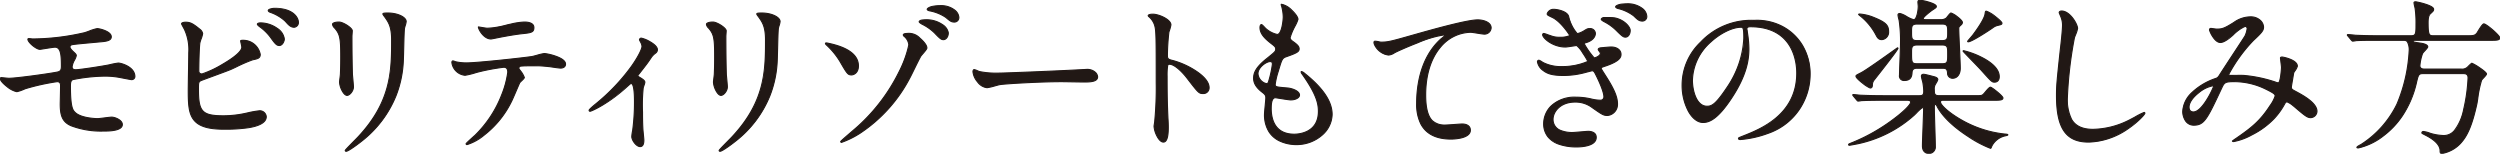
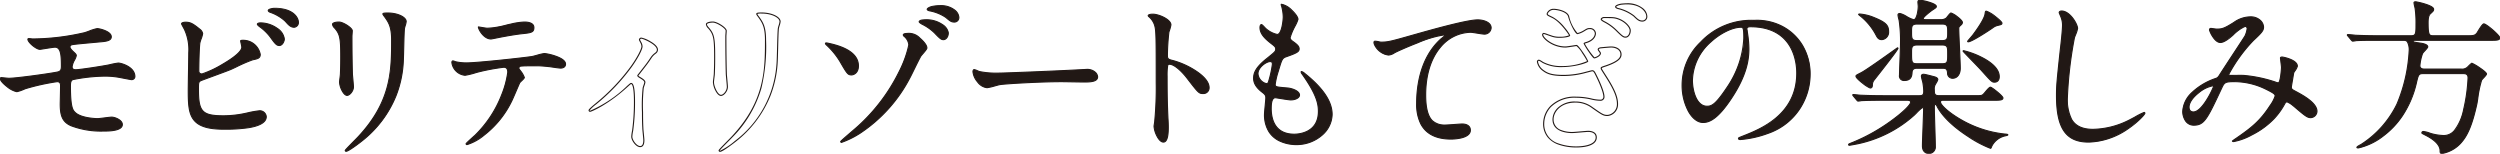
<svg xmlns="http://www.w3.org/2000/svg" id="title-howto-pc" width="563.867" height="34.679" viewBox="0 0 563.867 34.679">
  <defs>
    <clipPath id="clip-path">
      <rect id="長方形_300" data-name="長方形 300" width="563.867" height="34.679" fill="none" />
    </clipPath>
  </defs>
  <g id="グループ_460" data-name="グループ 460" transform="translate(0 0)" clip-path="url(#clip-path)">
    <path id="パス_538" data-name="パス 538" d="M7.411,14.385a53.932,53.932,0,0,0,11.666-1.4c.49-.113,2.492-.944,2.945-.944.3,0,3.133.567,3.133,1.85,0,.831-.981,1.019-2.416,1.133-4.078.377-6.23.566-6.531.68a.585.585,0,0,0-.377.452c0,.416.6.944.717,1.057.529.491.718.642.718.944a12.455,12.455,0,0,1-.718,1.623,3.7,3.7,0,0,0-.226.868c0,.491.3.68.792.68,1.02,0,6.192-.831,7.325-1.057.377-.075,1.963-.453,2.3-.453.68,0,3.738.869,3.738,3.058a.715.715,0,0,1-.755.68c-.188,0-2.416-.453-2.869-.529a17.681,17.681,0,0,0-3.209-.264,37.283,37.283,0,0,0-7.173.793c-.491.226-.529.755-.529,1.51,0,4.832.566,5.4,1.019,5.852,1.284,1.321,4.681,1.434,5.1,1.434.491,0,2.718-.339,3.172-.339.793,0,2.416.679,2.416,1.661,0,1.473-3.1,1.473-4.266,1.473a19.8,19.8,0,0,1-7.211-1.17c-2.114-.869-2.529-2.416-2.529-4.946,0-.151.075-3.436.075-4.078s-.189-.944-.793-.944A49.808,49.808,0,0,0,5.788,25.6a13.028,13.028,0,0,1-1.926.68c-.944,0-3.738-2.076-3.738-2.945a.213.213,0,0,1,.226-.226c.189,0,1.435.15,1.7.15,1.7,0,9.023-1.019,10.911-1.4.717-.151.944-.415.944-1.321,0-2.19-.038-4.3-1.435-4.3-.415,0-3.285.491-3.4.491-.831,0-2.719-1.586-2.719-2.265a.169.169,0,0,1,.113-.151,7.894,7.894,0,0,1,.944.075" transform="translate(-0.058 -5.597)" fill="#211815" />
    <path id="パス_539" data-name="パス 539" d="M22.022,11.919a6.727,6.727,0,0,1,1.727.453c1,.406,1.531.932,1.531,1.522,0,.976-1.2,1.152-2.531,1.257l-1.177.109c-3.158.291-5.065.467-5.321.564l-.01,0a.468.468,0,0,0-.287.334c0,.318.474.769.63.918l.051.049.107.1c.458.424.648.6.648.934a3.637,3.637,0,0,1-.462,1.113,4.949,4.949,0,0,0-.26.545l0,.005a3.727,3.727,0,0,0-.22.829c0,.258.076.555.667.555.995,0,6.185-.832,7.3-1.055.093-.019.268-.058.471-.1a15.42,15.42,0,0,1,1.856-.353c.655,0,3.863.867,3.863,3.183a.839.839,0,0,1-.88.8c-.123,0-.858-.141-1.882-.339-.453-.088-.845-.164-1.008-.191a17.659,17.659,0,0,0-3.188-.262,37.95,37.95,0,0,0-7.121.782c-.424.2-.456.68-.456,1.4,0,4.78.545,5.325.983,5.764,1.321,1.36,4.972,1.4,5.009,1.4.242,0,.945-.088,1.625-.174s1.317-.166,1.547-.166c.776,0,2.541.675,2.541,1.786,0,1.6-3.19,1.6-4.391,1.6a19.069,19.069,0,0,1-7.26-1.18c-2.18-.9-2.606-2.534-2.606-5.062,0-.051.008-.429.019-.952.023-1.073.057-2.695.057-3.125,0-.612-.169-.819-.668-.819A49.51,49.51,0,0,0,5.83,25.715c-.06.023-.167.066-.3.121a8.107,8.107,0,0,1-1.664.566,5.287,5.287,0,0,1-2.3-1.173C1.2,24.948,0,23.978,0,23.333a.337.337,0,0,1,.351-.351c.093,0,.394.031.742.066.384.039.82.084.956.084,1.694,0,9.02-1.021,10.887-1.394.632-.133.843-.325.843-1.2,0-2.368-.1-4.179-1.31-4.179-.263,0-1.609.214-2.5.356-.641.1-.853.135-.9.135-.9,0-2.844-1.631-2.844-2.39a.293.293,0,0,1,.218-.275.551.551,0,0,1,.113-.009,5.29,5.29,0,0,1,.552.052c.124.016.252.032.3.032A52.405,52.405,0,0,0,18.8,12.921l.25-.055c.179-.041.6-.195,1.048-.357A9.361,9.361,0,0,1,22.022,11.919Zm-5.853,3.669c.3-.108,2.005-.265,5.38-.577l1.178-.109c1.494-.118,2.3-.314,2.3-1.008,0-1.149-2.673-1.725-3.008-1.725a11,11,0,0,0-1.837.574c-.474.172-.883.321-1.08.367l-.25.055A52.656,52.656,0,0,1,7.411,14.51c-.063,0-.181-.015-.33-.034-.176-.022-.4-.05-.521-.05a.3.3,0,0,0-.062,0,.073.073,0,0,0-.019.031c0,.266.413.8,1,1.291a3.281,3.281,0,0,0,1.591.849c.046,0,.44-.065.858-.132.952-.151,2.257-.359,2.54-.359,1.56,0,1.56,2.353,1.56,4.429,0,.938-.244,1.275-1.043,1.443-1.875.375-9.232,1.4-10.937,1.4-.149,0-.573-.043-.982-.085-.313-.032-.637-.065-.717-.065-.028,0-.1,0-.1.1,0,.342.589,1.025,1.466,1.7a5.035,5.035,0,0,0,2.147,1.121A9.747,9.747,0,0,0,5.433,25.6c.137-.055.246-.1.311-.124a49.992,49.992,0,0,1,7.179-1.594c.809,0,.918.54.918,1.069,0,.434-.034,2.057-.057,3.131-.011.5-.019.9-.019.947,0,2.479.391,3.984,2.452,4.831a18.828,18.828,0,0,0,7.164,1.161c1.133,0,4.141,0,4.141-1.348,0-.872-1.527-1.536-2.291-1.536-.214,0-.876.083-1.516.164-.719.09-1.4.176-1.656.176-.038,0-3.8-.04-5.186-1.472-.469-.47-1.055-1.056-1.055-5.939,0-.788.043-1.366.6-1.624a37.04,37.04,0,0,1,7.226-.8,17.9,17.9,0,0,1,3.23.266c.165.028.558.1,1.013.192.687.133,1.724.334,1.835.335a.6.6,0,0,0,.63-.555c0-2.024-2.872-2.933-3.613-2.933a17.567,17.567,0,0,0-1.8.347c-.212.047-.38.084-.476.1-1.153.23-6.317,1.06-7.349,1.06-.758,0-.917-.438-.917-.8a3.657,3.657,0,0,1,.231-.9,4.625,4.625,0,0,1,.278-.589,4.448,4.448,0,0,0,.434-1c0-.217-.118-.335-.568-.75l-.11-.1-.05-.048c-.329-.314-.707-.722-.707-1.1A.708.708,0,0,1,16.169,15.588Z" transform="translate(-0.058 -5.597)" fill="#211815" />
    <path id="パス_540" data-name="パス 540" d="M80.613,8.229a1.564,1.564,0,0,1,.642.982c0,.34-.6,1.812-.642,2.151-.151,1.322-.226,4.682-.226,6.268a.632.632,0,0,0,.717.68c.755,0,8.985-4,8.985-6.041,0-.227-.264-1.284-.264-1.4,0-.151.264-.151.529-.151a3.887,3.887,0,0,1,3.889,3.171c0,.868-.566.982-1.661,1.208-.868.188-4.266,1.888-4.984,2.19-1.057.452-6.644,2.454-6.833,2.567-.453.3-.453.491-.453,1.925,0,4.946.717,5.966,5.663,5.966a24.019,24.019,0,0,0,5.512-.68,22.151,22.151,0,0,1,2.605-.453,1.461,1.461,0,0,1,1.51,1.321c0,2.831-7.249,2.831-9.59,2.831-7.815,0-8-3.36-8-8.721,0-1.359.113-7.286.113-8.532a10.726,10.726,0,0,0-.982-5.286A7.724,7.724,0,0,1,76.5,6.984c0-.226.528-.34.868-.34,1.095,0,1.624.264,3.247,1.586m19.066,2.227c0,.453-.415,1.435-1.133,1.435-.566,0-.906-.34-1.926-1.775a10.868,10.868,0,0,0-2.492-2.454c-.151-.113-.528-.415-.528-.566,0-.189.34-.3.68-.3,2.907,0,5.4,2.077,5.4,3.662m3.171-3.813a1.049,1.049,0,0,1-.944,1.133c-.793,0-1.246-.491-2-1.359a9.589,9.589,0,0,0-3.36-2c-.377-.113-.491-.3-.491-.415,0-.3.944-.491,1.4-.491,4.643,0,5.4,2.454,5.4,3.134" transform="translate(-35.547 -1.631)" fill="#211815" />
    <path id="パス_541" data-name="パス 541" d="M97.451,3.385c4.531,0,5.524,2.352,5.524,3.259A1.177,1.177,0,0,1,101.906,7.9c-.835,0-1.316-.507-2.1-1.4a9.524,9.524,0,0,0-3.3-1.964c-.425-.127-.578-.36-.578-.534C95.929,3.533,97.116,3.385,97.451,3.385Zm4.455,4.266c.565,0,.819-.589.819-1.008a2.571,2.571,0,0,0-.917-1.729,6.354,6.354,0,0,0-4.357-1.279c-.549,0-1.272.23-1.272.366,0,.049.072.2.4.3A9.661,9.661,0,0,1,100,6.334C100.752,7.2,101.179,7.651,101.906,7.651ZM77.366,6.519c1.117,0,1.676.271,3.323,1.611a1.664,1.664,0,0,1,.691,1.081,5.935,5.935,0,0,1-.359,1.25,7.483,7.483,0,0,0-.283.915c-.15,1.316-.226,4.718-.226,6.254,0,.368.2.555.592.555a22.952,22.952,0,0,0,4.713-2.239c2.636-1.538,4.147-2.878,4.147-3.677A8.109,8.109,0,0,0,89.8,11.4a4.277,4.277,0,0,1-.1-.526c0-.276.347-.276.654-.276a4.02,4.02,0,0,1,4.014,3.3c0,.966-.658,1.1-1.747,1.328l-.014,0a33.328,33.328,0,0,0-3.779,1.635c-.542.257-.97.459-1.181.548-.58.248-2.49.951-4.175,1.57-1.242.457-2.526.929-2.642.989-.384.256-.393.376-.393,1.818,0,2.356.155,3.889.944,4.753.724.793,1.969,1.087,4.594,1.087a23.737,23.737,0,0,0,5.485-.677,22.409,22.409,0,0,1,2.632-.456,1.59,1.59,0,0,1,1.635,1.446c0,1.277-1.353,2.152-4.021,2.6a36.164,36.164,0,0,1-5.693.356c-3.738,0-5.908-.742-7.036-2.4-1.014-1.5-1.093-3.613-1.093-6.442,0-.7.03-2.593.059-4.429.028-1.8.055-3.5.055-4.1a10.7,10.7,0,0,0-.967-5.228c-.147-.275-.262-.487-.35-.65-.283-.524-.306-.566-.306-.654C76.373,6.6,77.109,6.519,77.366,6.519ZM81.1,18.435a.757.757,0,0,1-.842-.8c0-1.45.069-4.893.227-6.282a6.921,6.921,0,0,1,.3-.969,7.024,7.024,0,0,0,.346-1.168,1.457,1.457,0,0,0-.589-.88l-.006,0c-1.609-1.31-2.113-1.558-3.168-1.558-.383,0-.743.134-.743.215a5.423,5.423,0,0,0,.276.535c.088.164.2.375.351.652a10.925,10.925,0,0,1,1,5.345c0,.61-.027,2.309-.055,4.107-.029,1.834-.059,3.731-.059,4.425,0,2.783.075,4.864,1.05,6.3,1.076,1.587,3.182,2.3,6.829,2.3a35.944,35.944,0,0,0,5.652-.352c2.53-.425,3.813-1.217,3.813-2.354a1.335,1.335,0,0,0-1.385-1.2,22.344,22.344,0,0,0-2.577.45,23.97,23.97,0,0,1-5.54.683c-2.705,0-4-.317-4.779-1.169-.844-.924-1.01-2.5-1.01-4.922,0-1.465,0-1.691.509-2.029l0,0c.087-.052.885-.348,2.685-1.009,1.682-.619,3.589-1.32,4.164-1.566.207-.087.633-.289,1.172-.544a32.231,32.231,0,0,1,3.835-1.653l.015,0c1.095-.226,1.548-.32,1.548-1.083a3.1,3.1,0,0,0-.946-1.853,3.833,3.833,0,0,0-2.817-1.194,1.347,1.347,0,0,0-.4.035c.007.059.053.273.095.464a6.872,6.872,0,0,1,.169.924c0,1.158-2.323,2.756-4.271,3.893A22.17,22.17,0,0,1,81.1,18.435ZM94.28,6.67a6.711,6.711,0,0,1,3.863,1.26A3.48,3.48,0,0,1,99.8,10.457c0,.467-.428,1.56-1.258,1.56-.638,0-1.005-.389-2.027-1.828l-.048-.066A10.912,10.912,0,0,0,94.05,7.76c-.575-.432-.575-.606-.575-.663C93.475,6.8,93.893,6.67,94.28,6.67Zm4.266,5.1c.627,0,1.008-.91,1.008-1.31A3.29,3.29,0,0,0,98,8.132,6.456,6.456,0,0,0,94.28,6.92c-.344,0-.555.115-.555.177a1.557,1.557,0,0,0,.478.466,11.126,11.126,0,0,1,2.469,2.413l.049.067C97.741,11.477,98.047,11.767,98.546,11.767Z" transform="translate(-35.547 -1.631)" fill="#211815" />
    <path id="パス_542" data-name="パス 542" d="M141.578,7.524c.906,0,2.983,1.321,2.983,1.963,0,.188-.075,1.057-.075,1.246,0,4.379.075,7.778.113,8.683.037.453.226,2.34.226,2.719,0,.981-.868,1.925-1.434,1.925-.831,0-1.7-2-1.7-2.983,0-.3.188-1.586.188-1.888.076-1.7.076-3.171.076-3.851,0-4.228-.189-5.1-1.359-6.455-.3-.34-.491-.567-.491-.868,0-.265.6-.491,1.472-.491m10.382-1.057c-.453-.6-.491-.68-.491-.755,0-.113,0-.226,1.095-.226,2.265,0,4.153.944,4.153,1.926a14.688,14.688,0,0,1-.377,1.51c-.151,1.019-.188,6.682-.3,8A23.883,23.883,0,0,1,146.6,34.443a15.049,15.049,0,0,1-3.4,2.227c-.151,0-.226-.075-.226-.189,0-.151,2.454-2.567,2.907-3.058,7.286-7.777,7.55-14.346,7.55-21.9,0-2.945-.679-3.927-1.472-5.059" transform="translate(-65.105 -2.549)" fill="#211815" />
    <path id="パス_543" data-name="パス 543" d="M152.564,5.36c2.279,0,4.278.958,4.278,2.051a3.955,3.955,0,0,1-.211.913,6.344,6.344,0,0,0-.168.619c-.082.554-.13,2.525-.177,4.431-.037,1.527-.073,2.969-.124,3.561a24.448,24.448,0,0,1-1.627,7.266,24.938,24.938,0,0,1-7.858,10.34c-.029.023-2.86,2.255-3.475,2.255a.313.313,0,0,1-.351-.314c0-.115.169-.326,2.062-2.244.4-.4.737-.747.878-.9,7.517-8.023,7.517-15.033,7.517-21.812,0-2.917-.672-3.876-1.45-4.987-.472-.63-.513-.708-.513-.827C151.345,5.452,151.529,5.36,152.564,5.36ZM143.2,36.545a15.431,15.431,0,0,0,3.32-2.2,23.7,23.7,0,0,0,9.392-17.431c.05-.585.085-2.023.123-3.546.047-1.914.1-3.892.18-4.465a6.429,6.429,0,0,1,.176-.651,3.982,3.982,0,0,0,.2-.84c0-.85-1.723-1.8-4.028-1.8a2.478,2.478,0,0,0-.97.085s0,.011,0,.017a3.888,3.888,0,0,0,.466.68c.8,1.149,1.5,2.138,1.5,5.134a40.237,40.237,0,0,1-1.047,10.9,25.99,25.99,0,0,1-6.537,11.086c-.143.155-.486.5-.883.9-.7.707-1.853,1.877-1.988,2.09C143.107,36.524,143.127,36.545,143.2,36.545ZM141.578,7.4c.929,0,3.108,1.348,3.108,2.088,0,.1-.018.357-.038.631-.018.258-.037.525-.037.615,0,4.468.078,7.825.113,8.676.01.121.031.342.055.608.072.774.171,1.835.171,2.118,0,1.017-.907,2.05-1.559,2.05-.573,0-1.043-.746-1.272-1.191a4.759,4.759,0,0,1-.552-1.917c0-.158.046-.547.1-.959.046-.386.093-.785.093-.929,0,0,0,0,0-.006.076-1.7.076-3.148.076-3.845,0-4.2-.174-5.032-1.329-6.374a1.5,1.5,0,0,1-.521-.95C139.981,7.652,140.638,7.4,141.578,7.4Zm1.813,16.536c.492,0,1.309-.872,1.309-1.8,0-.272-.1-1.369-.17-2.1-.025-.269-.046-.493-.056-.613v-.005c-.036-.848-.114-4.213-.114-8.689,0-.1.018-.358.038-.632.018-.257.037-.523.037-.613,0-.55-2-1.838-2.858-1.838-.884,0-1.347.238-1.347.366,0,.255.175.465.459.785,1.2,1.389,1.391,2.305,1.391,6.538,0,.7,0,2.154-.076,3.854,0,.16-.046.547-.1.956-.046.386-.093.785-.093.929C141.817,22.046,142.666,23.935,143.391,23.935Z" transform="translate(-65.105 -2.549)" fill="#211815" />
    <path id="パス_544" data-name="パス 544" d="M206.734,21.79c0,.265-.906.982-1.02,1.171-.113.151-1.548,3.624-1.888,4.266-3.624,7.286-9.514,9.7-10,9.7-.152,0-.227-.075-.227-.189a25.75,25.75,0,0,1,2-1.888A25.462,25.462,0,0,0,203,20.62c0-.453-.075-1.133-.906-1.133a46.477,46.477,0,0,0-6,1.133,23.869,23.869,0,0,1-2.718.679,3.3,3.3,0,0,1-2.982-2.869c0-.226.075-.377.264-.377a3.346,3.346,0,0,1,.566.188,11.732,11.732,0,0,0,2.378.264c2.416,0,12.2-1.057,14.837-1.435.453-.075,2.416-.68,2.832-.68.453,0,4.757.831,4.757,2.379,0,.679-.6.906-1.095.906-.415,0-2.265-.3-2.643-.34-.793-.075-1.85-.188-2.68-.188a32.423,32.423,0,0,0-3.813.113.457.457,0,0,0-.264.566,11.774,11.774,0,0,1,1.208,1.963m-8.381-11.1c1.17,0,1.586-.113,5.361-.944a15.387,15.387,0,0,1,3.02-.453c.793,0,2.152.151,2.152,1.246s-.642,1.17-2.87,1.4c-1.925.227-4.454.717-5.021.831-.189.037-1.662.34-1.775.34-1.85,0-3.02-2.643-2.831-2.718.226.037,1.737.3,1.963.3" transform="translate(-88.469 -4.319)" fill="#211815" />
    <path id="パス_545" data-name="パス 545" d="M206.734,9.169c1.468,0,2.277.487,2.277,1.371,0,1.218-.751,1.294-2.982,1.521-2.093.247-4.891.805-5.009.829l-.173.035c-1.093.221-1.549.308-1.626.308-1.684,0-2.845-2.071-2.966-2.7-.027-.138,0-.226.089-.26a.125.125,0,0,1,.067-.007l.177.03c.433.074,1.583.27,1.765.27a18.9,18.9,0,0,0,4.507-.759l.828-.182A15.528,15.528,0,0,1,206.734,9.169Zm-7.513,3.813c.106,0,1.213-.229,1.577-.3l.173-.035c.118-.024,2.925-.584,5.03-.832,2.278-.232,2.759-.314,2.759-1.272,0-.926-1.1-1.121-2.027-1.121a15.766,15.766,0,0,0-2.992.45l-.829.183a19.007,19.007,0,0,1-4.561.764c-.179,0-1.014-.138-1.807-.274l-.034-.006a4.42,4.42,0,0,0,.911,1.507A2.545,2.545,0,0,0,199.22,12.982Zm12.044,3.284a11.891,11.891,0,0,1,2.59.616c1.521.539,2.292,1.174,2.292,1.888,0,.761-.657,1.031-1.22,1.031-.281,0-1.156-.128-1.859-.23-.359-.052-.668-.1-.8-.11l-.307-.029c-.731-.071-1.64-.158-2.361-.158-1.047,0-3.487,0-3.758.1-.183.107-.261.263-.2.407v0c.02.039.141.21.258.376a5.061,5.061,0,0,1,.958,1.632c0,.209-.282.493-.713.9a3.291,3.291,0,0,0-.325.332l-.007.011c-.054.082-.41.912-.755,1.716-.44,1.024-.938,2.186-1.122,2.534a21.731,21.731,0,0,1-6.212,7.625,11.153,11.153,0,0,1-3.9,2.145.313.313,0,0,1-.352-.314c0-.071,0-.127.928-.979.449-.413.951-.858,1.114-1a25.581,25.581,0,0,0,6-9.109,20.363,20.363,0,0,0,1.355-5.032c0-.706-.234-1.008-.781-1.008a46.3,46.3,0,0,0-5.973,1.129l-.344.1a16.362,16.362,0,0,1-2.4.585,3.436,3.436,0,0,1-3.107-2.994c0-.453.272-.5.389-.5a3.091,3.091,0,0,1,.61.2,11.72,11.72,0,0,0,2.335.257c2.4,0,12.163-1.054,14.82-1.433.169-.028.59-.142,1.035-.262A12.284,12.284,0,0,1,211.264,16.266Zm3.662,3.285c.162,0,.97-.038.97-.781,0-1.42-4.21-2.254-4.632-2.254a13.349,13.349,0,0,0-1.75.41c-.471.127-.877.238-1.062.268-2.665.381-12.444,1.436-14.858,1.436a11.739,11.739,0,0,1-2.413-.269l-.021-.008a3.7,3.7,0,0,0-.515-.176c-.038,0-.135,0-.135.253a3.172,3.172,0,0,0,2.857,2.744A18.6,18.6,0,0,0,195.7,20.6l.35-.1a46.375,46.375,0,0,1,6.036-1.137c1.031,0,1.031.947,1.031,1.258a20.124,20.124,0,0,1-1.372,5.123,25.833,25.833,0,0,1-6.065,9.2l0,0c-.6.526-1.8,1.611-1.956,1.819.007.02.028.038.1.038a11.469,11.469,0,0,0,3.752-2.093,21.484,21.484,0,0,0,6.141-7.54c.181-.343.677-1.5,1.115-2.519.5-1.162.716-1.663.779-1.759a2.7,2.7,0,0,1,.365-.381c.189-.18.63-.6.635-.722A7.418,7.418,0,0,0,205.7,20.3a3.224,3.224,0,0,1-.288-.431.579.579,0,0,1,.319-.719l.013-.006a25.7,25.7,0,0,1,3.862-.124c.733,0,1.649.088,2.385.16l.307.029c.134.014.447.059.808.112C213.762,19.419,214.664,19.551,214.926,19.551Z" transform="translate(-88.469 -4.319)" fill="#211815" />
-     <path id="パス_546" data-name="パス 546" d="M259.35,24.747c.642.415,1.435.793,1.435,1.284,0,.189-.34,1.057-.377,1.284a38.717,38.717,0,0,0-.152,5.437c0,.981,0,2.19.076,3.625,0,.377.227,2.3.227,2.718,0,.3,0,1.434-.831,1.434-.906,0-1.888-1.473-1.888-2.227a7.987,7.987,0,0,1,.188-1.359,47.306,47.306,0,0,0,.415-6.494c0-.943,0-4.152-.755-4.152-.113,0-.188.075-.792.6-4.417,4.078-8.231,5.663-8.457,5.663a.214.214,0,0,1-.226-.227c0-.189,1.133-1.132,1.51-1.435,7.513-6.191,10.42-12.006,10.42-12.949a1.982,1.982,0,0,0-.264-.906,4.511,4.511,0,0,1-.3-.6.412.412,0,0,1,.415-.377c.415,0,3.624,1.322,3.624,2.605a.889.889,0,0,1-.3.679,4.307,4.307,0,0,0-1.17,1.208c-.831,1.246-1.057,1.51-2.945,3.927a.382.382,0,0,0,.151.264" transform="translate(-115.34 -7.465)" fill="#211815" />
    <path id="パス_547" data-name="パス 547" d="M259.992,15.939a6.961,6.961,0,0,1,2.03.838c.784.451,1.719,1.145,1.719,1.892a1.02,1.02,0,0,1-.349.777l-.18.151a3.618,3.618,0,0,0-.964,1.029c-.734,1.1-1.01,1.454-2.339,3.152l-.577.738a.3.3,0,0,0,.075.119l.012.007c.113.073.234.147.351.218.587.358,1.141.7,1.141,1.17a3.676,3.676,0,0,1-.215.768c-.074.22-.15.447-.164.536a37.7,37.7,0,0,0-.15,5.416c0,.974,0,2.187.075,3.618t0,.007c0,.178.055.743.109,1.29.058.594.118,1.209.118,1.428,0,1.289-.52,1.559-.956,1.559-.978,0-2.013-1.53-2.013-2.352a7.994,7.994,0,0,1,.19-1.38,47.132,47.132,0,0,0,.414-6.473c0-.488,0-1.5-.094-2.417-.153-1.494-.449-1.61-.537-1.61-.056,0-.185.113-.566.447l-.144.126c-4.312,3.98-8.215,5.694-8.539,5.694a.337.337,0,0,1-.351-.352c0-.09.051-.224.655-.768.312-.281.681-.587.9-.764a44.526,44.526,0,0,0,8-8.418c1.634-2.3,2.37-3.978,2.37-4.434a1.869,1.869,0,0,0-.249-.846l0-.005c-.009-.018-.03-.056-.058-.106-.2-.369-.257-.482-.257-.554A.538.538,0,0,1,259.992,15.939Zm-.705,8.916a.5.5,0,0,1-.213-.372.125.125,0,0,1,.026-.077l.612-.782c1.324-1.692,1.6-2.044,2.328-3.137a3.835,3.835,0,0,1,1.012-1.082l.182-.153.005,0a.766.766,0,0,0,.252-.579c0-1.182-3.116-2.48-3.5-2.48a.294.294,0,0,0-.29.244,4.553,4.553,0,0,0,.226.441c.029.052.051.093.062.113a2.117,2.117,0,0,1,.279.965c0,.571-.847,2.37-2.416,4.579A44.783,44.783,0,0,1,249.8,31a9.557,9.557,0,0,0-1.464,1.348.088.088,0,0,0,.1.092,27.821,27.821,0,0,0,8.376-5.63l.146-.128c.515-.451.581-.509.731-.509.609,0,.88,1.319.88,4.277a47.412,47.412,0,0,1-.418,6.518,7.972,7.972,0,0,0-.186,1.335c0,.713.951,2.1,1.763,2.1.468,0,.706-.44.706-1.309,0-.207-.06-.815-.117-1.4s-.109-1.118-.11-1.311c-.076-1.437-.076-2.652-.076-3.628a37.724,37.724,0,0,1,.153-5.456,5.232,5.232,0,0,1,.174-.576,4.815,4.815,0,0,0,.2-.688c0-.333-.519-.65-1.021-.957C259.522,25,259.4,24.93,259.287,24.855Z" transform="translate(-115.34 -7.465)" fill="#211815" />
-     <path id="パス_548" data-name="パス 548" d="M299.118,7.524c.906,0,2.983,1.321,2.983,1.963,0,.188-.075,1.057-.075,1.246,0,4.379.075,7.778.113,8.683.037.453.226,2.34.226,2.719,0,.981-.869,1.925-1.435,1.925-.831,0-1.7-2-1.7-2.983,0-.3.188-1.586.188-1.888.076-1.7.076-3.171.076-3.851,0-4.228-.189-5.1-1.36-6.455-.3-.34-.49-.567-.49-.868,0-.265.6-.491,1.472-.491M309.5,6.467c-.453-.6-.491-.68-.491-.755,0-.113,0-.226,1.095-.226,2.265,0,4.153.944,4.153,1.926a14.68,14.68,0,0,1-.377,1.51c-.151,1.019-.188,6.682-.3,8a23.883,23.883,0,0,1-9.439,17.518,15.048,15.048,0,0,1-3.4,2.227c-.151,0-.226-.075-.226-.189,0-.151,2.454-2.567,2.907-3.058,7.286-7.777,7.55-14.346,7.55-21.9,0-2.945-.679-3.927-1.472-5.059" transform="translate(-138.311 -2.549)" fill="#211815" />
    <path id="パス_549" data-name="パス 549" d="M310.1,5.36c2.279,0,4.278.958,4.278,2.051a3.955,3.955,0,0,1-.211.913,6.334,6.334,0,0,0-.168.619c-.082.554-.13,2.525-.177,4.431-.037,1.527-.073,2.969-.124,3.561a24.45,24.45,0,0,1-1.627,7.266,24.938,24.938,0,0,1-7.858,10.34c-.029.023-2.86,2.255-3.475,2.255a.313.313,0,0,1-.351-.314c0-.115.169-.326,2.062-2.244.4-.4.737-.747.878-.9,7.517-8.023,7.517-15.033,7.517-21.812,0-2.917-.672-3.876-1.449-4.987-.472-.63-.514-.708-.514-.827C308.885,5.452,309.069,5.36,310.1,5.36Zm-9.363,31.185a15.429,15.429,0,0,0,3.32-2.2,23.7,23.7,0,0,0,9.392-17.431c.05-.585.085-2.023.123-3.546.047-1.914.1-3.893.18-4.466a6.441,6.441,0,0,1,.176-.651,3.982,3.982,0,0,0,.2-.841c0-.85-1.723-1.8-4.028-1.8a2.477,2.477,0,0,0-.97.085s0,.011,0,.017a3.888,3.888,0,0,0,.466.68c.8,1.149,1.5,2.138,1.5,5.134a40.237,40.237,0,0,1-1.047,10.9,25.99,25.99,0,0,1-6.537,11.086c-.143.155-.486.5-.883.9-.7.707-1.853,1.877-1.988,2.09C300.647,36.524,300.667,36.545,300.742,36.545ZM299.118,7.4c.929,0,3.108,1.348,3.108,2.088,0,.1-.018.357-.038.631-.018.258-.037.525-.037.615,0,4.467.078,7.825.113,8.676.01.122.031.345.056.614.072.772.171,1.83.171,2.113,0,1.017-.907,2.05-1.56,2.05-.573,0-1.043-.746-1.272-1.191a4.759,4.759,0,0,1-.552-1.917c0-.158.046-.547.1-.959.046-.386.093-.785.093-.929,0,0,0,0,0-.006.076-1.7.076-3.148.076-3.845,0-4.2-.174-5.032-1.329-6.374a1.506,1.506,0,0,1-.521-.95C297.521,7.652,298.178,7.4,299.118,7.4Zm1.813,16.536c.493,0,1.31-.872,1.31-1.8,0-.271-.1-1.365-.17-2.089-.025-.272-.046-.5-.056-.619v-.005c-.036-.848-.114-4.214-.114-8.689,0-.1.018-.358.038-.632.018-.257.037-.523.037-.613,0-.55-2-1.838-2.858-1.838-.884,0-1.347.238-1.347.366,0,.255.166.455.459.785,1.2,1.389,1.391,2.305,1.391,6.538,0,.7,0,2.154-.076,3.854,0,.16-.046.547-.1.956-.046.386-.093.785-.093.929C299.357,22.046,300.206,23.935,300.931,23.935Z" transform="translate(-138.311 -2.549)" fill="#211815" />
    <path id="パス_550" data-name="パス 550" d="M355.222,15.974c0,1.812-1.321,2.038-1.548,2.038-.83,0-.981-.226-2.642-3.1a17.041,17.041,0,0,0-3.02-3.662c-.076-.075-.227-.226-.227-.34,0-.151.227-.113.3-.113,1.586.339,7.136,1.4,7.136,5.172m14.12-2.265c-.453.717-2.115,4.229-2.492,4.908A33.629,33.629,0,0,1,355.6,31.151a20.615,20.615,0,0,1-4.191,2.076.2.2,0,0,1-.189-.188c0-.151,3.4-2.983,4-3.549,9.136-8.344,11.364-17.745,11.364-18.273a2.857,2.857,0,0,0-1.057-1.926c-.038-.037-.189-.188-.189-.3,0-.34.831-.34.982-.34a3.4,3.4,0,0,1,2.756,1.057c.377.339,1.586,1.4,1.586,2.227,0,.34-1.132,1.51-1.321,1.774M375.5,8.536c0,.831-.491,1.51-1.1,1.51-.453,0-.717-.151-2-1.51a11.13,11.13,0,0,0-2.869-2c-.189-.113-.6-.378-.6-.529s.3-.34.642-.378c3.624-.452,5.928,1.737,5.928,2.907m-1.85-6.154c3.1,0,4.228,1.775,4.228,2.605a1,1,0,0,1-.982,1.095c-.717,0-.982-.226-1.963-1.057A9.706,9.706,0,0,0,371.3,3.553c-.377-.075-.566-.226-.566-.34,0-.226.6-.566,1.284-.68a8.968,8.968,0,0,1,1.624-.151" transform="translate(-161.609 -1.107)" fill="#211815" />
    <path id="パス_551" data-name="パス 551" d="M373.646,2.257A5.143,5.143,0,0,1,377,3.276a2.429,2.429,0,0,1,1,1.711,1.133,1.133,0,0,1-1.107,1.22c-.76,0-1.055-.25-2.032-1.077l-.012-.01a9.673,9.673,0,0,0-3.566-1.444c-.414-.083-.67-.26-.67-.463,0-.341.716-.69,1.385-.8A9.233,9.233,0,0,1,373.646,2.257Zm3.247,3.7a.884.884,0,0,0,.857-.97,2.223,2.223,0,0,0-.907-1.517,4.9,4.9,0,0,0-3.2-.963,8.94,8.94,0,0,0-1.6.148h-.005a1.758,1.758,0,0,0-1.179.557c.008.033.134.151.466.217a9.794,9.794,0,0,1,3.678,1.5l.015.013C375.993,5.762,376.224,5.957,376.892,5.957Zm-6.364-.514a6.44,6.44,0,0,1,3.706,1.108,2.881,2.881,0,0,1,1.387,1.985c0,.9-.547,1.635-1.22,1.635-.5,0-.772-.152-2.092-1.549a11.008,11.008,0,0,0-2.84-1.978c-.668-.4-.668-.567-.668-.638,0-.25.389-.462.753-.5A7.9,7.9,0,0,1,370.528,5.443ZM374.4,9.921c.535,0,.97-.621.97-1.385a2.635,2.635,0,0,0-1.281-1.781,6.188,6.188,0,0,0-3.561-1.062,7.655,7.655,0,0,0-.944.06.732.732,0,0,0-.532.251c.018.046.15.188.543.424a11.18,11.18,0,0,1,2.893,2.019C373.772,9.807,374.007,9.921,374.4,9.921Zm-8.079-1.4a3.514,3.514,0,0,1,2.836,1.086l.041.037c.435.39,1.59,1.426,1.59,2.287,0,.273-.447.806-1.03,1.475-.141.161-.263.3-.312.369-.271.431-1,1.911-1.584,3.1-.4.82-.751,1.527-.9,1.8a33.6,33.6,0,0,1-11.293,12.579,20.077,20.077,0,0,1-4.257,2.1.326.326,0,0,1-.314-.313c0-.117.118-.256,2.6-2.386.658-.565,1.227-1.053,1.442-1.254a40.868,40.868,0,0,0,9.082-12.031,24.312,24.312,0,0,0,2.243-6.151,2.717,2.717,0,0,0-1.015-1.832l-.005,0a.612.612,0,0,1-.226-.39C365.215,8.777,365.407,8.525,366.322,8.525ZM351.409,33.1a21.5,21.5,0,0,0,4.125-2.058,33.35,33.35,0,0,0,11.207-12.488c.148-.267.5-.972.9-1.789.62-1.26,1.322-2.687,1.6-3.126l0-.006c.055-.077.176-.215.329-.391a5.65,5.65,0,0,0,.969-1.31c0-.749-1.134-1.767-1.507-2.1l-.038-.034a3.28,3.28,0,0,0-2.672-1.025c-.629,0-.857.129-.857.215,0,.016.027.089.149.21a2.968,2.968,0,0,1,1.1,2.018,23.9,23.9,0,0,1-2.269,6.261,41.117,41.117,0,0,1-9.136,12.1c-.218.2-.788.694-1.449,1.261-.925.794-2.3,1.977-2.5,2.217A.073.073,0,0,0,351.409,33.1Zm-3.435-22.43c.028,0,.056,0,.079,0a.411.411,0,0,1,.06,0l.154.033c1.751.371,7.081,1.5,7.081,5.262,0,1.766-1.239,2.163-1.673,2.163-.922,0-1.13-.36-2.751-3.158a16.926,16.926,0,0,0-3-3.637.71.71,0,0,1-.263-.427C347.659,10.842,347.69,10.672,347.974,10.672Zm.1.254-.033,0-.065,0a.293.293,0,0,0-.062.005.714.714,0,0,0,.187.238,17.118,17.118,0,0,1,3.04,3.687c1.675,2.893,1.793,3.035,2.535,3.035.014,0,1.423-.082,1.423-1.913,0-3.56-5.18-4.657-6.883-5.017Z" transform="translate(-161.609 -1.107)" fill="#211815" />
    <path id="パス_552" data-name="パス 552" d="M434.754,29.29c.215,0,.61-.037.789-.037,2.187,0,2.51,1.4,2.51,1.661,0,1.058-1.47,1.171-2.976,1.171-.825,0-4.411-.075-5.128-.075-4.948,0-13.16.491-14.021.68-.43.075-2.367.679-2.8.679-1.542,0-3.191-2.341-3.191-3.624,0-.227.107-.453.286-.453s1.04.415,1.219.453a18.6,18.6,0,0,0,4.375.339c1.184,0,13.7-.491,18.934-.793" transform="translate(-190.491 -13.593)" fill="#211815" />
    <path id="パス_553" data-name="パス 553" d="M435.543,29.128a2.8,2.8,0,0,1,2.167.771,1.667,1.667,0,0,1,.468,1.014c0,1.2-1.6,1.3-3.1,1.3-.428,0-1.594-.02-2.721-.04-1.061-.018-2.063-.036-2.408-.036-4.969,0-13.123.486-13.994.677h-.005c-.156.027-.545.134-.957.247a12.377,12.377,0,0,1-1.862.434,3.193,3.193,0,0,1-2.271-1.377,4.271,4.271,0,0,1-1.045-2.372c0-.28.144-.578.411-.578a3.221,3.221,0,0,1,.8.28c.182.077.388.163.45.177l.011,0a19.139,19.139,0,0,0,4.338.334c1.179,0,13.7-.491,18.926-.793h.007c.108,0,.267-.01.42-.02S435.454,29.128,435.543,29.128Zm-.466,2.831c1.711,0,2.851-.178,2.851-1.046,0-.015-.1-1.536-2.385-1.536-.082,0-.214.008-.353.017-.155.01-.316.02-.432.02-5.228.3-17.757.793-18.937.793a19.059,19.059,0,0,1-4.407-.344,4.337,4.337,0,0,1-.489-.189,4.689,4.689,0,0,0-.7-.26c-.086,0-.161.153-.161.328a4.019,4.019,0,0,0,.989,2.214,2.957,2.957,0,0,0,2.077,1.285,13.393,13.393,0,0,0,1.8-.425c.433-.119.808-.222.977-.252.892-.193,9.069-.682,14.045-.682.347,0,1.35.017,2.412.036C433.487,31.939,434.651,31.959,435.077,31.959Z" transform="translate(-190.491 -13.593)" fill="#211815" />
    <path id="パス_554" data-name="パス 554" d="M484.818,5.98c1.359,0,4.078,1.208,4.078,2.416a10.974,10.974,0,0,1-.453,1.586,48.91,48.91,0,0,0-.34,5.247c0,.831.151.944,1.246,1.208,2.3.528,8.155,3.285,8.155,6.117a1.292,1.292,0,0,1-1.359,1.321c-.943,0-1.057-.151-3.587-3.436-1.057-1.4-2.831-3.171-4-3.171-.377,0-.528,0-.528,2.794,0,4,.038,6,.189,9.4.038.415.075,1.359.075,1.926,0,.944,0,3.436-1.1,3.436-1.132,0-2.114-2.567-2.114-3.549,0-.15.151-.944.151-1.095a78.076,78.076,0,0,0,.34-8.759c0-10.8,0-12.006-.453-13.214a4.194,4.194,0,0,0-1.283-1.737l-.076-.15c.039-.34,1.02-.34,1.057-.34" transform="translate(-224.795 -2.779)" fill="#211815" />
    <path id="パス_555" data-name="パス 555" d="M484.818,5.855c1.348,0,4.2,1.2,4.2,2.541a8.714,8.714,0,0,1-.431,1.542l-.025.076a49.111,49.111,0,0,0-.336,5.215c0,.749.086.83,1.151,1.087a18.244,18.244,0,0,1,4.978,2.21c1.493.946,3.272,2.412,3.272,4.028A1.4,1.4,0,0,1,496.145,24c-1,0-1.152-.195-3.66-3.45l-.026-.034c-1.138-1.5-2.845-3.123-3.9-3.123-.171,0-.223,0-.284.254a13.277,13.277,0,0,0-.119,2.415c0,4.049.041,6.068.189,9.392.039.434.076,1.372.076,1.934,0,1.065,0,3.561-1.22,3.561-.737,0-1.314-.924-1.593-1.475a5.81,5.81,0,0,1-.646-2.2,5.591,5.591,0,0,1,.077-.566c.033-.206.074-.463.074-.528,0,0,0-.007,0-.011a78.53,78.53,0,0,0,.34-8.748c0-10.849,0-11.983-.445-13.17a4.065,4.065,0,0,0-1.252-1.69.125.125,0,0,1-.026-.035l-.076-.15a.125.125,0,0,1-.013-.07C483.683,5.9,484.478,5.855,484.818,5.855Zm11.326,17.9a1.167,1.167,0,0,0,1.234-1.2c0-1.5-1.716-2.9-3.156-3.816a17.967,17.967,0,0,0-4.9-2.178c-1.106-.267-1.343-.41-1.343-1.33a49.181,49.181,0,0,1,.342-5.272.125.125,0,0,1,0-.015l.028-.084a8.41,8.41,0,0,0,.418-1.462c0-1.078-2.578-2.291-3.953-2.291a1.494,1.494,0,0,0-.923.2l.044.087a4.284,4.284,0,0,1,1.3,1.769c.462,1.23.462,2.368.462,13.258a78.708,78.708,0,0,1-.34,8.765c0,.083-.03.269-.077.562-.033.206-.074.462-.074.527,0,.933.967,3.424,1.989,3.424.97,0,.97-2.492.97-3.311,0-.547-.037-1.5-.075-1.914v-.006c-.148-3.33-.189-5.352-.189-9.406,0-2.794.146-2.919.653-2.919,1.314,0,3.2,2.025,4.1,3.221l.025.033C495.169,23.624,495.266,23.75,496.145,23.75Z" transform="translate(-224.795 -2.779)" fill="#211815" />
    <path id="パス_556" data-name="パス 556" d="M538.193,5.212c0,.339-1.774,3.511-1.774,4.152,0,.265.188.529.679.868.906.642,1.359,1.058,1.359,1.624,0,.6-.415.906-2.794,1.737-1.019.34-1.094.6-1.811,2.982a19.631,19.631,0,0,0-.793,3.285c0,.6.151.6,2.794.831.906.075,2.681.642,2.681,1.585,0,.68-1.019,1.1-1.963,1.1-.567,0-3.285-.491-3.474-.491-.944,0-.944,1.775-.944,2.605.037,1.7.491,5.625,5.21,5.625,1.586,0,5.437-.679,5.437-5.134,0-1.624-.34-3.776-3.738-8.533a.608.608,0,0,1-.151-.377c0-.34.831.377.944.453,4.341,3.511,6.041,6.494,6.041,9.136,0,3.587-3.625,6.8-8.042,6.8-.717,0-7.211,0-7.211-6.833,0-.6.3-3.172.3-3.7,0-.453-.076-.717-.717-1.208-1.359-1.019-2.038-2.039-2.038-3.209,0-1.132.415-2.378,2.793-4.3,1.964-1.586,2.19-1.737,2.19-2.265,0-.491-.188-.641-1.019-1.283-1.095-.868-2.53-2-2.53-3.587,0-.264.076-.68.34-.68.189,0,.831.793.982.906a5.589,5.589,0,0,0,2.567,1.322c1.057,0,1.359-3.36,1.359-3.888a9.925,9.925,0,0,0-.377-2.53.742.742,0,0,1-.076-.377c1.133-.113,3.776,2.378,3.776,3.4m-6.267,9.514c-.868,0-2.756,1.283-2.756,2.718a2.48,2.48,0,0,0,1.925,2.265.481.481,0,0,0,.415-.3,24.454,24.454,0,0,0,.906-4.04c0-.3,0-.641-.491-.641" transform="translate(-245.439 -0.842)" fill="#211815" />
    <path id="パス_557" data-name="パス 557" d="M534.495,1.686a4.556,4.556,0,0,1,2.374,1.36c.7.654,1.449,1.566,1.449,2.166a7.445,7.445,0,0,1-.692,1.59,13.133,13.133,0,0,0-1.083,2.563c0,.231.193.467.625.765.958.679,1.413,1.11,1.413,1.727,0,.7-.511,1.028-2.878,1.855-.954.318-1.012.511-1.722,2.865l-.011.036c-.033.115-.074.255-.119.409a15.938,15.938,0,0,0-.669,2.839c0,.459,0,.477,2.517.692l.163.014c.974.081,2.8.666,2.8,1.71,0,.764-1.062,1.22-2.088,1.22-.369,0-1.6-.2-2.5-.343-.448-.072-.912-.147-.975-.148-.819,0-.819,1.738-.819,2.48.055,2.508.982,5.5,5.085,5.5.887,0,5.312-.242,5.312-5.009,0-1.577-.287-3.661-3.715-8.46a.73.73,0,0,1-.174-.45.2.2,0,0,1,.2-.216,1.921,1.921,0,0,1,.836.49c.043.034.084.066.1.076l.009.007c4.1,3.312,6.087,6.332,6.087,9.233a6.484,6.484,0,0,1-2.408,4.838,8.832,8.832,0,0,1-5.759,2.083,8.975,8.975,0,0,1-3.93-.867,5.866,5.866,0,0,1-2.36-2.073,7.3,7.3,0,0,1-1.046-4.018c0-.318.081-1.158.159-1.969.07-.728.143-1.481.143-1.731,0-.416-.063-.646-.668-1.109-1.424-1.068-2.088-2.119-2.088-3.309,0-1.092.344-2.381,2.84-4.4l.317-.256c1.672-1.348,1.827-1.485,1.827-1.912s-.138-.541-.971-1.184l-.013-.01C530.98,9.879,529.5,8.7,529.5,7.062c0-.371.122-.8.465-.8.156,0,.362.2.8.663a3.717,3.717,0,0,0,.261.268l0,0a5.536,5.536,0,0,0,2.488,1.294c.372,0,.711-.586.954-1.649a12.024,12.024,0,0,0,.28-2.114,9.839,9.839,0,0,0-.368-2.481.863.863,0,0,1-.086-.426.125.125,0,0,1,.113-.124C534.433,1.687,534.464,1.686,534.495,1.686Zm2.075,21.561c.888,0,1.838-.39,1.838-.97,0-.83-1.645-1.384-2.566-1.461l-.163-.014a14.952,14.952,0,0,1-2.273-.271.574.574,0,0,1-.472-.67,15.569,15.569,0,0,1,.679-2.91c.045-.154.086-.293.119-.409l.011-.037c.714-2.366.805-2.67,1.881-3.029,2.335-.815,2.708-1.105,2.708-1.618s-.421-.895-1.306-1.522c-.506-.349-.732-.649-.732-.97A11.036,11.036,0,0,1,537.4,6.693a11.9,11.9,0,0,0,.666-1.481,3.921,3.921,0,0,0-1.37-1.983,4.464,4.464,0,0,0-2.152-1.291.541.541,0,0,0,.059.2l.006.014A10.125,10.125,0,0,1,535,4.722a12.311,12.311,0,0,1-.286,2.17c-.28,1.223-.683,1.843-1.2,1.843a5.666,5.666,0,0,1-2.645-1.348,3.2,3.2,0,0,1-.293-.3,3.586,3.586,0,0,0-.617-.582c-.145.007-.21.327-.21.555,0,1.52,1.37,2.606,2.471,3.48l.012.009c.84.649,1.067.824,1.067,1.381s-.219.735-1.92,2.107l-.317.256c-2.414,1.954-2.747,3.177-2.747,4.207,0,1.1.632,2.092,1.988,3.109.661.505.767.8.767,1.308,0,.261-.07.987-.144,1.755-.078.806-.158,1.639-.158,1.945,0,6.224,5.424,6.708,7.086,6.708,4.292,0,7.917-3.055,7.917-6.67,0-2.82-1.959-5.776-5.99-9.036-.023-.016-.057-.043-.108-.083a3.129,3.129,0,0,0-.633-.426.545.545,0,0,0,.123.258,25.6,25.6,0,0,1,3.16,5.472,8.255,8.255,0,0,1,.6,3.136,4.764,4.764,0,0,1-2.183,4.344,6.628,6.628,0,0,1-3.38.916A4.794,4.794,0,0,1,532.894,29a7.149,7.149,0,0,1-.867-3.511c0-.889,0-2.733,1.069-2.733.076,0,.4.052,1.014.151C535,23.05,536.22,23.247,536.569,23.247ZM531.926,14.6c.616,0,.616.48.616.766a24.253,24.253,0,0,1-.918,4.093.6.6,0,0,1-.529.374,2.032,2.032,0,0,1-1.338-.749,2.528,2.528,0,0,1-.712-1.642,2.838,2.838,0,0,1,1.1-1.992A3.208,3.208,0,0,1,531.926,14.6Zm-.831,4.983a.355.355,0,0,0,.3-.223l.006-.012a24.507,24.507,0,0,0,.892-3.982c0-.339-.016-.516-.366-.516-.822,0-2.631,1.254-2.631,2.593A2.373,2.373,0,0,0,531.095,19.585Z" transform="translate(-245.439 -0.842)" fill="#211815" />
    <path id="パス_558" data-name="パス 558" d="M580.441,13.4c1.623,0,2.19-.151,7.362-1.623,3.36-.944,11.968-3.4,14.5-3.4,1.321,0,3.02.528,3.02,1.813a1.5,1.5,0,0,1-1.511,1.4c-.49,0-2.642-.415-3.1-.415-4.794,0-10.156,4.417-10.156,14.158,0,6.343,2.378,6.758,4.606,6.758.566,0,3.285-.227,3.587-.227,1.171,0,1.888.491,1.888,1.4,0,2-4.153,2-4.379,2-7.74,0-7.74-6.3-7.74-8.08,0-1.661.037-9.665,5.512-14.535a6.745,6.745,0,0,0,.906-.793c0-.075-.151-.075-.226-.075-2.152,0-10,3.36-11.213,4.04a2.73,2.73,0,0,1-1.322.491c-1.888,0-3.662-2.53-3.209-3.058.151-.189,1.284.151,1.473.151" transform="translate(-269.002 -3.893)" fill="#211815" />
    <path id="パス_559" data-name="パス 559" d="M602.3,8.252c1.264,0,3.145.516,3.145,1.938a1.624,1.624,0,0,1-1.636,1.522c-.26,0-.92-.1-1.62-.215-.621-.1-1.263-.2-1.476-.2a8.941,8.941,0,0,0-6.78,3.381c-2.127,2.546-3.251,6.229-3.251,10.651,0,2.826.469,4.681,1.432,5.671a3.975,3.975,0,0,0,3.049.963c.323,0,1.39-.077,2.248-.139.674-.049,1.207-.087,1.339-.087,1.26,0,2.013.569,2.013,1.522,0,.887-.761,1.535-2.2,1.873a10.888,10.888,0,0,1-2.3.253c-3.339,0-5.654-1.157-6.882-3.44a10.077,10.077,0,0,1-.982-4.765c0-3.618.722-10.33,5.554-14.628l.008-.007c.166-.125.584-.465.774-.643h-.02a23.112,23.112,0,0,0-5.915,1.756c-2.293.89-4.6,1.909-5.236,2.267a2.831,2.831,0,0,1-1.383.507,4.2,4.2,0,0,1-3.249-2.366c-.189-.41-.207-.721-.055-.9a.4.4,0,0,1,.313-.1,5.057,5.057,0,0,1,.908.142,3.345,3.345,0,0,0,.347.066c1.6,0,2.124-.137,7.328-1.618l.448-.126C592,10.465,599.859,8.252,602.3,8.252Zm1.51,3.209A1.369,1.369,0,0,0,605.2,10.19c0-1.238-1.731-1.688-2.9-1.688-2.407,0-10.542,2.29-14.016,3.268l-.447.126c-5.235,1.49-5.766,1.628-7.4,1.628a2.548,2.548,0,0,1-.4-.071,5.015,5.015,0,0,0-.855-.137.322.322,0,0,0-.125.015c-.061.08-.066.283.094.63a3.927,3.927,0,0,0,3.022,2.22,2.654,2.654,0,0,0,1.26-.474c1.084-.61,9.047-4.056,11.275-4.056.1,0,.351,0,.351.2,0,.062,0,.107-.441.478-.2.166-.424.346-.511.412-4.756,4.234-5.466,10.863-5.466,14.438,0,5.278,2.562,7.955,7.615,7.955.435,0,4.254-.053,4.254-1.876,0-.808-.642-1.272-1.763-1.272-.123,0-.7.042-1.321.087-.906.066-1.934.14-2.266.14a4.188,4.188,0,0,1-3.228-1.038c-1.011-1.039-1.5-2.951-1.5-5.845,0-4.482,1.144-8.22,3.309-10.811a9.189,9.189,0,0,1,6.972-3.471c.232,0,.855.1,1.515.2S603.57,11.461,603.81,11.461Z" transform="translate(-269.002 -3.893)" fill="#211815" />
-     <path id="パス_560" data-name="パス 560" d="M654.81,4.437c.642,2.227,1.7,3.889,2,3.889a5.011,5.011,0,0,0,1.434-.6c.793-.49.906-.528,1.359-.528a1.16,1.16,0,0,1,1.246,1.095c0,.113,0,1.4-2,2.039-.265.075-.528.15-.528.264s1.963,3.209,2.3,3.209c.151,0,1.359-.415,1.359-1.057,0-.151-.491-.68-.491-.831,0-.264.34-.34.528-.377.793-.076,2.039-.19,2.378-.19,1.208,0,2.228.6,2.228,1.662,0,.755-.491,1.586-3.323,2.567-1.019.339-1.133.377-1.133.566s.076.264,1.246,2.115c1.813,2.869,2.416,4.53,2.416,5.927a2.513,2.513,0,0,1-2.227,2.6c-.944,0-1.208-.189-3.625-1.888a6.228,6.228,0,0,0-3.7-1.133c-3.36,0-4.983,2.189-4.983,3.889,0,2.794,3.322,2.983,4.3,2.983.6,0,3.133-.264,3.662-.264.415,0,1.774.113,1.774,1.359,0,2.152-3.964,2.152-4.379,2.152-1.133,0-7.475,0-7.475-5.285,0-2.3,1.737-5.928,7.324-5.928a14.9,14.9,0,0,1,3.625.453,8.947,8.947,0,0,0,1.812.226.748.748,0,0,0,.83-.755c0-1.246-1.359-4.116-2.038-5.4-.189-.34-.34-.49-.6-.49-.114,0-1.057.264-1.246.3a19.081,19.081,0,0,1-5.21.756c-2.529,0-3.624-.378-4.568-1.1a3.067,3.067,0,0,1-1.321-1.963.345.345,0,0,1,.3-.377,3.472,3.472,0,0,1,.906.491,8.812,8.812,0,0,0,4.228.943c3.1,0,5.89-.982,5.89-1.208s-2.114-3.548-2.529-3.548c-.114,0-2.076.339-2.492.339-2.907,0-5.135-2.038-5.135-2.755a.288.288,0,0,1,.264-.3c.114,0,1.208.415,1.472.491a5.164,5.164,0,0,0,2.076.377c.831,0,2.266-.151,2.266-.453,0-.075-1.926-3.058-3.851-4-1.095-.528-1.208-.566-1.208-.868a1.54,1.54,0,0,1,1.473-.982c.792,0,3.02.416,3.36,1.586m11.478.68c1.434.6,2.416,1.775,2.416,2.492,0,.831-.453,1.51-1.057,1.51-.453,0-.718-.151-2.039-1.473a10.908,10.908,0,0,0-2.832-2.038c-.188-.113-.6-.34-.6-.529,0-.113.3-.377.6-.377,2.115,0,2.492,0,3.512.415m1.623-3.511c3.322,0,4.53,1.85,4.53,2.794a1,1,0,0,1-.944,1.1c-.793,0-1.095-.3-2-1.171a9.4,9.4,0,0,0-3.549-1.661c-.377-.113-.528-.264-.528-.377,0-.226.566-.491,1.321-.6.416-.038.907-.075,1.171-.075" transform="translate(-301.015 -0.746)" fill="#211815" />
    <path id="パス_561" data-name="パス 561" d="M667.911,1.481a5.538,5.538,0,0,1,3.59,1.071A2.557,2.557,0,0,1,672.566,4.4,1.127,1.127,0,0,1,671.5,5.62c-.83,0-1.16-.316-2.042-1.162l-.045-.044a9.3,9.3,0,0,0-3.492-1.63l-.006,0c-.392-.117-.618-.3-.618-.5,0-.355.717-.621,1.427-.728h.007C667.039,1.529,667.606,1.481,667.911,1.481ZM671.5,5.37a.874.874,0,0,0,.819-.97c0-.836-1.109-2.669-4.405-2.669-.215,0-.636.027-1.156.075-.783.118-1.211.379-1.211.48,0,.025.078.149.436.257a9.522,9.522,0,0,1,3.6,1.691l.046.044C670.481,5.095,670.768,5.37,671.5,5.37ZM651.45,2.727c.767,0,3.113.413,3.48,1.676a8.6,8.6,0,0,0,1.885,3.8,5.135,5.135,0,0,0,1.366-.586c.8-.5.934-.546,1.424-.546a1.286,1.286,0,0,1,1.371,1.22c0,.249-.1,1.521-2.088,2.158l-.006,0a2.072,2.072,0,0,0-.423.151,18.037,18.037,0,0,0,2.174,3.076c.182-.019,1.221-.408,1.226-.927a2.028,2.028,0,0,0-.222-.347c-.172-.238-.269-.378-.269-.488,0-.375.457-.466.629-.5l.012,0c.74-.071,2.035-.19,2.39-.19,1.385,0,2.353.735,2.353,1.787,0,.744-.4,1.645-3.407,2.685-.491.163-.786.262-.935.334-.114.055-.114.073-.114.114,0,.114.058.208.68,1.186.149.234.329.517.547.862,1.73,2.738,2.436,4.475,2.436,5.994a2.624,2.624,0,0,1-2.352,2.73c-.979,0-1.285-.215-3.663-1.887L659.91,25a6.115,6.115,0,0,0-3.628-1.11c-3.351,0-4.858,2.2-4.858,3.764a2.481,2.481,0,0,0,1.707,2.424,6.779,6.779,0,0,0,2.472.434c.307,0,1.13-.07,1.925-.138.759-.065,1.476-.126,1.737-.126.317,0,1.9.072,1.9,1.484,0,2.113-3.448,2.277-4.5,2.277a12.07,12.07,0,0,1-4.207-.669,5.556,5.556,0,0,1-2.356-1.606A4.788,4.788,0,0,1,649.06,28.6a5.844,5.844,0,0,1,1.6-3.914,7.813,7.813,0,0,1,5.848-2.139,15.01,15.01,0,0,1,3.653.456,8.837,8.837,0,0,0,1.783.223.632.632,0,0,0,.705-.63c0-1.2-1.324-4.018-2.023-5.341-.178-.32-.3-.424-.494-.424-.067,0-.5.115-.752.182-.208.054-.388.1-.466.117a19.068,19.068,0,0,1-5.238.759c-2.638,0-3.732-.429-4.644-1.121a3.2,3.2,0,0,1-1.371-2.063.468.468,0,0,1,.427-.5c.1,0,.3.056.953.5l.019.013a8.65,8.65,0,0,0,4.163.925,14.14,14.14,0,0,0,5.754-1.106,16.237,16.237,0,0,0-1.078-1.768,5.961,5.961,0,0,0-1.318-1.632c-.051,0-.335.048-.611.091-.673.1-1.6.248-1.878.248-2.927,0-5.26-2.068-5.26-2.88a.409.409,0,0,1,.389-.427,5.537,5.537,0,0,1,.911.292c.254.09.493.175.6.2l.008,0a5.041,5.041,0,0,0,2.034.37,5.249,5.249,0,0,0,2.13-.322c-.2-.359-2-3.028-3.771-3.9l-.168-.081c-.963-.464-1.11-.535-1.11-.9A1.636,1.636,0,0,1,651.45,2.727Zm5.361,5.725c-.292,0-.741-.736-.983-1.174a13.937,13.937,0,0,1-1.139-2.806c-.309-1.065-2.414-1.5-3.24-1.5a1.453,1.453,0,0,0-1.348.857c0,.2.036.225.969.674l.169.081a9.291,9.291,0,0,1,2.69,2.36A9.725,9.725,0,0,1,655.162,8.7c0,.216-.286.359-.926.463a9.964,9.964,0,0,1-1.464.115,5.311,5.311,0,0,1-2.115-.383c-.112-.032-.352-.118-.606-.208-.3-.106-.75-.266-.831-.277-.112,0-.136.143-.136.177,0,.616,2.135,2.63,5.01,2.63.263,0,1.212-.147,1.839-.245.447-.07.608-.094.653-.094.094,0,.345,0,1.524,1.744a13.055,13.055,0,0,1,1.13,1.929c0,.089-.044.193-.563.4a10.955,10.955,0,0,1-1.315.41,17.5,17.5,0,0,1-4.136.523,8.889,8.889,0,0,1-4.288-.958l-.01-.006-.024-.016c-.641-.432-.789-.454-.813-.454-.047,0-.177.06-.177.252a2.982,2.982,0,0,0,1.269,1.862c.9.679,1.916,1.072,4.5,1.072a18.853,18.853,0,0,0,5.179-.752l.007,0c.069-.014.257-.063.455-.114a6.368,6.368,0,0,1,.815-.19c.338,0,.523.212.714.555.085.161,2.054,3.9,2.054,5.46a.868.868,0,0,1-.955.88,9.1,9.1,0,0,1-1.839-.229,14.782,14.782,0,0,0-3.6-.45,7.572,7.572,0,0,0-5.666,2.061A5.589,5.589,0,0,0,649.31,28.6a4.527,4.527,0,0,0,3.232,4.508,11.83,11.83,0,0,0,4.117.652c.71,0,4.254-.1,4.254-2.027,0-1.145-1.262-1.234-1.649-1.234-.25,0-1,.064-1.715.125-.8.068-1.63.139-1.947.139-1.039,0-4.429-.224-4.429-3.108a3.759,3.759,0,0,1,1.272-2.673,5.474,5.474,0,0,1,3.836-1.34,6.353,6.353,0,0,1,3.77,1.154l.035.025c2.372,1.667,2.62,1.841,3.52,1.841a2.4,2.4,0,0,0,2.1-2.48c0-1.468-.694-3.166-2.4-5.86-.218-.345-.4-.628-.547-.862-.678-1.066-.719-1.13-.719-1.32,0-.279.139-.325,1.218-.684,2.852-.989,3.237-1.793,3.237-2.449,0-1.056-1.09-1.537-2.1-1.537-.356,0-1.764.131-2.36.188-.2.039-.418.1-.422.25a2.029,2.029,0,0,0,.221.345c.172.238.269.378.269.489,0,.734-1.285,1.182-1.484,1.182-.094,0-.288,0-1.382-1.617a15.309,15.309,0,0,1-1.045-1.717c0-.207.272-.285.617-.383,1.82-.584,1.913-1.7,1.913-1.92a1.04,1.04,0,0,0-1.121-.97c-.416,0-.5.019-1.293.51A5.029,5.029,0,0,1,656.811,8.451Zm5.965-3.875c2.132,0,2.516,0,3.559.425,1.492.628,2.494,1.855,2.494,2.608,0,.917-.519,1.635-1.182,1.635-.493,0-.767-.148-2.127-1.509a10.857,10.857,0,0,0-2.806-2.019l-.055-.033c-.322-.19-.611-.379-.611-.6C662.047,4.876,662.431,4.577,662.776,4.577Zm4.871,4.417c.522,0,.932-.608.932-1.385,0-.658-.961-1.8-2.339-2.377-1-.406-1.372-.406-3.463-.406a.646.646,0,0,0-.478.259c.008.049.1.155.487.382l.055.033a11.041,11.041,0,0,1,2.858,2.06C666.991,8.853,667.236,8.994,667.647,8.994Z" transform="translate(-301.015 -0.746)" fill="#211815" />
    <path id="パス_562" data-name="パス 562" d="M723.326,10.552c0,.113.075.264.075.415a28.867,28.867,0,0,1,.378,4.078c0,2.53-.566,6.041-3.889,11.062-3.021,4.606-4.946,5.512-6.456,5.512-2.491,0-4.719-3.889-4.719-8.494a13.3,13.3,0,0,1,4.191-9.627,15.621,15.621,0,0,1,12.044-4.908A12.3,12.3,0,0,1,731.028,9.8,11.834,11.834,0,0,1,737.6,20.783a14.08,14.08,0,0,1-9.514,13.29,23.221,23.221,0,0,1-6.267,1.4c-.151,0-.377-.038-.377-.264,0-.113.075-.151,1.019-.528,3.926-1.548,12.119-4.795,12.119-14.2,0-1.473-.151-10.458-10.458-10.458-.755,0-.792.3-.792.529m-12.271,11.59c0,2.454.982,5.814,3.285,5.814,1.095,0,2-.452,4.605-4.379,2-3.058,3.7-7.249,3.7-10.987,0-2.265-.151-2.454-.642-2.454-3.587,0-10.949,4.87-10.949,12.006" transform="translate(-329.327 -3.991)" fill="#211815" />
    <path id="パス_563" data-name="パス 563" d="M724.949,8.464a12.538,12.538,0,0,1,6.134,1.221,11.647,11.647,0,0,1,4.865,4.436,12.88,12.88,0,0,1,1.773,6.662,14.45,14.45,0,0,1-2.271,7.675,14.113,14.113,0,0,1-7.327,5.733,23.347,23.347,0,0,1-6.308,1.4c-.315,0-.5-.146-.5-.389,0-.206.1-.247,1.1-.644,3.908-1.541,12.04-4.748,12.04-14.08,0-2.424-.745-10.333-10.333-10.333-.667,0-.667.233-.667.4a.682.682,0,0,0,.029.147,1.064,1.064,0,0,1,.046.26c.031.246.064.487.1.742a22.745,22.745,0,0,1,.279,3.344c0,2.242-.405,5.835-3.909,11.131-3.236,4.935-5.206,5.568-6.561,5.568-1.241,0-2.482-.942-3.4-2.584a12.534,12.534,0,0,1-1.441-6.036,13.506,13.506,0,0,1,4.227-9.715A15.759,15.759,0,0,1,724.949,8.464Zm-3.133,26.881a23.073,23.073,0,0,0,6.225-1.39,14.031,14.031,0,0,0,9.43-13.172,11.757,11.757,0,0,0-6.5-10.874,12.311,12.311,0,0,0-6.023-1.195,15.528,15.528,0,0,0-11.954,4.87,13.266,13.266,0,0,0-4.155,9.54c0,4.458,2.147,8.369,4.594,8.369,1.292,0,3.181-.62,6.352-5.456,3.467-5.24,3.868-8.784,3.868-10.993a22.539,22.539,0,0,0-.276-3.31c-.036-.258-.069-.5-.1-.752a.12.12,0,0,1,0-.016.837.837,0,0,0-.037-.2.833.833,0,0,1-.038-.211c0-.3.1-.654.917-.654a11.755,11.755,0,0,1,6.046,1.444,8.489,8.489,0,0,1,3.158,3.3,12.4,12.4,0,0,1,1.379,5.841,12.825,12.825,0,0,1-4.631,10.137,25.743,25.743,0,0,1-7.567,4.175,6.481,6.481,0,0,0-.94.412h0C721.563,35.24,721.563,35.344,721.816,35.344ZM722,10.012c.645,0,.767.41.767,2.579a21.472,21.472,0,0,1-3.72,11.055c-2.518,3.8-3.488,4.435-4.71,4.435a2.98,2.98,0,0,1-2.62-2.059,9.677,9.677,0,0,1-.791-3.88,12.015,12.015,0,0,1,4.17-8.77C717.281,11.362,720.055,10.012,722,10.012Zm-7.664,17.82c.987,0,1.833-.3,4.5-4.323a21.213,21.213,0,0,0,3.679-10.918c0-2.329-.173-2.329-.517-2.329-1.89,0-4.6,1.324-6.735,3.294a11.768,11.768,0,0,0-4.089,8.587C711.18,24.342,712.038,27.831,714.341,27.831Z" transform="translate(-329.327 -3.991)" fill="#211815" />
    <path id="パス_564" data-name="パス 564" d="M786.62,22.664c-3.322,0-4.417.076-4.795.076a5.762,5.762,0,0,1-.792.113c-.151,0-.189-.113-.34-.264l-.718-.868a.585.585,0,0,1-.15-.227.1.1,0,0,1,.113-.113c.264,0,1.435.15,1.661.15,1.85.076,3.4.113,5.172.113h8.08c.717,0,.981-.189.981-1.019a13.687,13.687,0,0,0-.188-1.888c-.038-.226-.34-1.246-.34-1.472,0-.188.038-.453.528-.453.3,0,2.266.528,2.53.6.3.112.642.264.642.6a6.65,6.65,0,0,1-.453.906,1.985,1.985,0,0,0-.339,1.4c0,.907.037,1.322,1.133,1.322h7.777c1.623,0,1.812,0,2.152-.34.264-.226,1.246-1.586,1.586-1.586s2.832,2,2.832,2.416c0,.528-.793.528-2.039.528h-11.4c-.34,0-.642,0-.642.416,0,1.246,6.834,6.569,14.5,7.21.076,0,.68.039.68.151s-.038.113-.453.226a4.484,4.484,0,0,0-3.134,2.3c-.188.453-.188.528-.339.528-.377,0-8.986-4-11.931-9.287-.226-.453-.3-.6-.452-.6-.264,0-.264.453-.264.528,0,1.435.226,7.626.226,8.91a1.46,1.46,0,0,1-1.472,1.624c-.415,0-1.434-.226-1.434-1.7,0-1.322.264-7.1.264-8.268,0-.113,0-.377-.264-.377a13.917,13.917,0,0,0-1.813,1.661,27.457,27.457,0,0,1-12.949,6.531c-1.02.188-1.624.3-1.7.3-.113,0-.189-.037-.189-.151s.076-.151.642-.377c6.456-2.454,13.365-8,13.365-9.212,0-.416-.6-.416-.868-.416Zm-2.378-3.36c-.037.226-.037.6-.528.6-.3,0-3.171-2.077-3.171-2.643,0-.227.113-.264,1.208-.83,1.4-.717,8.117-5.588,8.155-5.588a.121.121,0,0,1,.113.113c0,.34-4.606,6.154-5.437,7.211a1.77,1.77,0,0,0-.34,1.133M786.355,9c-.717,0-.981-.453-1.283-1.019A13.667,13.667,0,0,0,781.447,3.6a2.173,2.173,0,0,1-.3-.264c0-.075.075-.113.188-.113a10.5,10.5,0,0,1,3.172.755c2.718,1.095,3.4,1.737,3.4,3.247A1.681,1.681,0,0,1,786.355,9M799.607,4.5a1.937,1.937,0,0,0,1.322-.377c.151-.151.831-1.133,1.057-1.133.3,0,2.567,1.51,2.567,2.153a.851.851,0,0,1-.3.528c-.491.453-.529.49-.529.868,0,1.283.34,7.475.34,8.91,0,1.359-.679,2.265-1.737,2.265a1.135,1.135,0,0,1-1.133-1.208c-.076-.981-.49-1.057-1.057-1.057h-5.852a.927.927,0,0,0-1.095.868c-.038.717-.113,1.888-1.737,1.888-1.095,0-1.095-.831-1.095-1.208,0-1.019.226-6.041.226-7.173a35.39,35.39,0,0,0-.3-5.135,12.186,12.186,0,0,1-.264-1.246c0-.264.188-.34.453-.34.491,0,2.567,1.4,3.1,1.4.679,0,1.019-2.076,1.019-3.02,0-.151-.076-.793-.076-.944,0-.34.189-.415.566-.415s3.587.679,3.587,1.4c0,.226-.113.3-.982.868-.264.189-1.963,1.472-1.963,1.85,0,.264.226.264.717.264Zm.377,4.719c1.246,0,1.246-.6,1.246-1.812,0-1.359,0-1.926-1.246-1.926h-5.663c-1.246,0-1.246.566-1.246,1.737,0,1.51,0,2,1.246,2Zm.038,5.21c1.208,0,1.208-.452,1.208-2.189,0-1.51,0-2.038-1.208-2.038h-5.7c-1.246,0-1.246.566-1.246,1.812,0,2.038,0,2.416,1.246,2.416ZM811.8,18.587c-.6,0-.717-.15-3.1-2.794-.6-.679-4-4.115-4-4.19,0-.113.075-.113.113-.113.378,0,8.042,2.19,8.042,5.852,0,.944-.566,1.246-1.057,1.246m-5.927-9.1c-.114,0-.151-.076-.151-.113s.943-1.133,1.132-1.359c.944-1.246,2.643-3.662,2.794-4.795.076-.528.076-.641.3-.641.6,0,3.512,2.265,3.512,2.68,0,.3-.19.339-.793.491a2.871,2.871,0,0,0-1.321.6c-1.133.793-4.757,3.134-5.474,3.134" transform="translate(-361.931 -0.058)" fill="#211815" />
    <path id="パス_565" data-name="パス 565" d="M796.964,34.8c-.16,0-1.559-.051-1.559-1.824,0-.683.07-2.55.138-4.356.065-1.721.126-3.347.126-3.912,0-.208-.044-.25-.132-.252a9.676,9.676,0,0,0-1.255,1.154c-.218.22-.39.394-.483.476a27.638,27.638,0,0,1-13.009,6.56l-.329.061c-.977.181-1.318.243-1.393.243-.291,0-.314-.211-.314-.276,0-.205.138-.261.72-.493a41.141,41.141,0,0,0,9.076-5.058c2.734-1.991,4.21-3.566,4.21-4.038,0-.258-.4-.291-.743-.291h-5.4c-2.483,0-3.74.043-4.344.064-.2.007-.336.012-.433.012a6.093,6.093,0,0,1-.81.113.412.412,0,0,1-.33-.192c-.028-.033-.059-.07-.1-.108l-.008-.009-.715-.865c-.028-.03-.182-.2-.182-.31a.223.223,0,0,1,.238-.238c.144,0,.528.041.9.08.324.034.659.07.761.07h.005c1.934.079,3.479.113,5.167.113h8.08c.642,0,.856-.129.856-.894a11.935,11.935,0,0,0-.159-1.663l-.029-.208c-.013-.076-.065-.277-.121-.491a6.308,6.308,0,0,1-.22-1c0-.383.22-.578.653-.578.335,0,2.393.56,2.565.609l.009,0c.253.094.723.269.723.72a2.569,2.569,0,0,1-.364.773c-.046.082-.085.154-.1.19l-.005.009a1.864,1.864,0,0,0-.321,1.331c0,.909.046,1.2,1.008,1.2h7.777c1.636,0,1.767-.007,2.064-.3l.007-.007a5.926,5.926,0,0,0,.413-.466c.565-.673.985-1.149,1.254-1.149.048,0,.162,0,.657.341.285.2.628.459.966.74.608.5,1.334,1.168,1.334,1.46,0,.653-.861.653-2.164.653h-11.4c-.391,0-.517.023-.517.291,0,.5,1.5,2.07,4.313,3.724a24.808,24.808,0,0,0,10.065,3.361,3.545,3.545,0,0,1,.381.035c.2.03.418.076.418.242,0,.2-.113.23-.45.321l-.1.026a4.34,4.34,0,0,0-3.052,2.23c-.031.075-.057.14-.08.2-.117.29-.165.41-.375.41a25.546,25.546,0,0,1-5.07-2.682c-2.321-1.5-5.414-3.878-6.969-6.67l0-.005c-.178-.356-.267-.535-.34-.535-.1,0-.139.2-.139.4,0,.735.06,2.733.118,4.665.056,1.861.108,3.619.108,4.245A1.579,1.579,0,0,1,796.964,34.8ZM795.53,24.2c.258,0,.389.169.389.5,0,.57-.061,2.2-.126,3.922-.068,1.8-.138,3.668-.138,4.346,0,1.5,1.091,1.574,1.309,1.574a1.324,1.324,0,0,0,1.347-1.5c0-.622-.053-2.378-.108-4.237-.058-1.934-.118-3.933-.118-4.673,0-.59.272-.653.389-.653.228,0,.32.183.563.67,1.522,2.73,4.554,5.065,6.829,6.543a27.859,27.859,0,0,0,5,2.678.081.081,0,0,0,.023,0,1.306,1.306,0,0,0,.115-.251c.023-.056.049-.122.081-.2a4.577,4.577,0,0,1,3.219-2.376l.093-.025c.071-.019.137-.037.187-.052a2.963,2.963,0,0,0-.477-.054h-.01a25.059,25.059,0,0,1-10.175-3.4c-2.488-1.462-4.437-3.192-4.437-3.94,0-.541.443-.541.767-.541h11.4c1.258,0,1.914-.018,1.914-.4-.008-.1-.352-.527-1.239-1.264a6.6,6.6,0,0,0-1.47-1.027c-.171,0-.794.743-1.06,1.06a5.736,5.736,0,0,1-.438.492c-.374.373-.59.373-2.237.373h-7.777c-1.2,0-1.258-.523-1.258-1.447a2.106,2.106,0,0,1,.355-1.458c.021-.041.058-.109.105-.193a5.624,5.624,0,0,0,.332-.657c0-.227-.215-.352-.556-.48-.351-.1-2.222-.6-2.491-.6-.4,0-.4.19-.4.328a7.528,7.528,0,0,0,.212.935c.06.229.111.426.126.516l.029.212a12.093,12.093,0,0,1,.161,1.7c0,.856-.279,1.144-1.106,1.144h-8.08c-1.691,0-3.238-.034-5.175-.113-.117,0-.427-.033-.785-.071-.327-.035-.694-.074-.846-.078a.771.771,0,0,0,.1.127l.007.008.714.864c.043.044.077.083.107.119.076.089.093.1.14.1a5.9,5.9,0,0,0,.753-.107.125.125,0,0,1,.039-.006c.093,0,.232,0,.442-.012.606-.021,1.866-.064,4.353-.064h5.4c.272,0,.993,0,.993.541,0,.759-2.166,2.676-4.313,4.24a41.4,41.4,0,0,1-9.133,5.089,3.078,3.078,0,0,0-.561.255s0,0,0,.006a.061.061,0,0,0,0,.019.2.2,0,0,0,.062.007c.068,0,.6-.1,1.347-.239l.329-.061a27.389,27.389,0,0,0,12.89-6.5c.086-.076.264-.255.47-.464C795.057,24.465,795.364,24.2,795.53,24.2Zm-11.817-4.167a7.713,7.713,0,0,1-1.776-1.136c-.694-.542-1.52-1.265-1.52-1.632,0-.284.116-.344,1.021-.81l.254-.131c1.058-.543,5.171-3.472,7.148-4.879,1.015-.723,1.015-.723,1.064-.723a.245.245,0,0,1,.238.238c0,.183-.625,1.146-5.155,6.9l-.308.391a1.64,1.64,0,0,0-.313,1.056.127.127,0,0,1,0,.02c0,.021-.007.043-.01.067C784.323,19.616,784.265,20.033,783.713,20.033Zm6.144-9c-.162.113-.487.345-.872.619-1.981,1.411-6.1,4.346-7.178,4.9l-.254.131c-.828.426-.886.465-.886.588s.294.548,1.4,1.413a8.737,8.737,0,0,0,1.654,1.105c.309,0,.354-.162.391-.426,0-.022.006-.043.009-.063a1.887,1.887,0,0,1,.365-1.2l.31-.394C787.881,13.78,789.583,11.539,789.857,11.03ZM811.8,18.712c-.639,0-.769-.145-2.942-2.561l-.246-.274c-.279-.314-1.166-1.228-2.024-2.111-2.01-2.072-2.01-2.08-2.01-2.163a.221.221,0,0,1,.238-.238,18.162,18.162,0,0,1,4.22,1.566c1.8.922,3.947,2.436,3.947,4.411C812.984,18.351,812.373,18.712,811.8,18.712Zm-6.922-7.09c.249.279,1.115,1.171,1.889,1.969.859.886,1.748,1.8,2.03,2.119l.246.273c2.1,2.339,2.229,2.479,2.756,2.479.219,0,.932-.081.932-1.121C812.734,13.93,805.7,11.771,804.879,11.622Zm-13.427,6.712A1.134,1.134,0,0,1,790.233,17c0-.5.053-1.922.109-3.429.058-1.556.118-3.166.118-3.744a31.612,31.612,0,0,0-.3-5.111c-.01-.051-.037-.159-.068-.286a6.233,6.233,0,0,1-.2-.984c0-.212.1-.465.578-.465a5.165,5.165,0,0,1,1.558.694,6.316,6.316,0,0,0,1.538.7c.525,0,.894-1.878.894-2.9,0-.07-.02-.277-.037-.46-.02-.207-.038-.4-.038-.484,0-.475.332-.54.691-.54a11.058,11.058,0,0,1,1.971.435c1.74.532,1.74.95,1.74,1.087,0,.3-.138.386-1.036.972-.11.079-.6.441-1.07.846-.815.7-.839.882-.839.9,0,.117.047.139.592.139h3.171a1.827,1.827,0,0,0,1.237-.345c.038-.04.123-.148.212-.263.477-.612.738-.9.929-.9a5.05,5.05,0,0,1,1.473.861c.556.422,1.22,1.01,1.22,1.417a.962.962,0,0,1-.339.617l0,0c-.484.447-.489.454-.489.776,0,.621.079,2.376.163,4.235.087,1.935.177,3.935.177,4.675,0,1.429-.748,2.39-1.862,2.39a1.246,1.246,0,0,1-1.253-1.286l0-.031V16.52c-.069-.9-.4-.941-.933-.941h-5.852c-.47,0-.913.091-.97.754C793.277,17.029,793.207,18.334,791.452,18.334Zm-.982-15.1c-.3,0-.328.106-.328.215a7.185,7.185,0,0,0,.191.924c.033.134.059.24.07.3a31.826,31.826,0,0,1,.3,5.159c0,.583-.06,2.195-.118,3.753-.056,1.5-.109,2.925-.109,3.419,0,.379,0,1.083.97,1.083,1.518,0,1.574-1.065,1.612-1.769a1.057,1.057,0,0,1,1.22-.987h5.852c.6,0,1.1.088,1.182,1.169l0,.029c.064.527.234,1.066,1,1.066.979,0,1.612-.84,1.612-2.14,0-.735-.09-2.732-.177-4.664-.084-1.861-.163-3.619-.163-4.246,0-.434.076-.5.567-.958a.725.725,0,0,0,.264-.438c0-.176-.291-.586-1.106-1.206a5.722,5.722,0,0,0-1.333-.821,4.173,4.173,0,0,0-.735.806c-.11.141-.189.242-.236.29l-.008.008a2.064,2.064,0,0,1-1.4.406h-3.171c-.489,0-.842,0-.842-.389,0-.139.105-.388.926-1.09.483-.413.982-.784,1.089-.861l0,0c.865-.564.925-.614.925-.764,0-.179-.411-.5-1.563-.848a11.217,11.217,0,0,0-1.9-.424c-.4,0-.441.088-.441.29,0,.07.02.277.037.46.02.207.038.4.038.484,0,.694-.274,3.145-1.144,3.145a5.71,5.71,0,0,1-1.657-.733A6.21,6.21,0,0,0,790.471,3.233Zm9.552,11.326h-5.7c-1.371,0-1.371-.488-1.371-2.541,0-1.249,0-1.937,1.371-1.937h5.7c1.333,0,1.333.678,1.333,2.163C801.356,13.975,801.356,14.559,800.022,14.559Zm-5.7-4.228c-1.121,0-1.121.425-1.121,1.687,0,2.1.031,2.291,1.121,2.291h5.7c1.083,0,1.083-.315,1.083-2.064,0-1.508,0-1.913-1.083-1.913Zm11.553-.717a.256.256,0,0,1-.276-.238c0-.067,0-.074.9-1.13l.261-.307c1.254-1.655,2.639-3.767,2.768-4.734l.014-.1c.063-.446.092-.65.412-.65a6.924,6.924,0,0,1,2.059,1.21c.474.366,1.578,1.253,1.578,1.595,0,.39-.261.455-.831.6l-.057.014a2.755,2.755,0,0,0-1.278.584C810.426,7.153,806.662,9.613,805.875,9.613ZM809.951,2.7c-.1,0-.1,0-.164.435l-.014.1c-.169,1.277-2.2,4.037-2.818,4.853l0,0-.264.312c-.24.282-.655.77-.8.956.658-.023,4.07-2.186,5.392-3.111a2.976,2.976,0,0,1,1.366-.623l.053-.013c.588-.147.642-.177.642-.355a5.949,5.949,0,0,0-1.508-1.418A5.973,5.973,0,0,0,809.951,2.7Zm-9.967,6.644h-5.663c-1.371,0-1.371-.622-1.371-2.125,0-1.161,0-1.862,1.371-1.862h5.663c1.371,0,1.371.685,1.371,2.051C801.356,8.62,801.356,9.349,799.984,9.349Zm-5.663-3.738c-1.121,0-1.121.439-1.121,1.612,0,1.515,0,1.875,1.121,1.875h5.663c1.121,0,1.121-.459,1.121-1.687,0-1.383,0-1.8-1.121-1.8Zm-7.967,3.511c-.814,0-1.109-.552-1.393-1.085a13.5,13.5,0,0,0-3.59-4.338,2.312,2.312,0,0,1-.315-.276.125.125,0,0,1-.037-.088c0-.11.082-.238.313-.238a10.532,10.532,0,0,1,3.217.764c2.762,1.113,3.477,1.8,3.477,3.364A1.807,1.807,0,0,1,786.355,9.122Zm-5.019-5.777a1.484,1.484,0,0,0,.181.149l.011.008a13.738,13.738,0,0,1,3.656,4.419c.315.59.552.95,1.171.95a1.558,1.558,0,0,0,1.423-1.649c0-1.442-.651-2.057-3.319-3.131A10.281,10.281,0,0,0,781.336,3.346Z" transform="translate(-361.931 -0.058)" fill="#211815" />
    <path id="パス_566" data-name="パス 566" d="M871.222,8.566a17.341,17.341,0,0,1-.717,2.114,90.785,90.785,0,0,0-1.586,13.441c0,3.814.717,7.211,5.776,7.211a18.6,18.6,0,0,0,7.929-1.963c.566-.264,3.436-1.85,3.587-1.85a.176.176,0,0,1,.189.189c0,.415-5.588,6.494-12.686,6.494-4.908,0-7.249-2.831-7.249-10.421,0-2.34.076-3.1.868-10.5.152-1.246.491-4.342.491-5.4a4.757,4.757,0,0,0-.339-1.85c-.038-.113-.415-.982-.415-1.019,0-.264.3-.378.528-.378,1.963,0,3.625,3.058,3.625,3.927" transform="translate(-402.63 -2.156)" fill="#211815" />
    <path id="パス_567" data-name="パス 567" d="M867.6,4.514c2.02,0,3.75,3.088,3.75,4.052a6.519,6.519,0,0,1-.491,1.522c-.106.27-.206.525-.23.622a90.716,90.716,0,0,0-1.582,13.41,9.9,9.9,0,0,0,.973,4.97c.871,1.424,2.4,2.116,4.678,2.116a18.57,18.57,0,0,0,7.875-1.951c.227-.106.837-.431,1.483-.776a14.9,14.9,0,0,1,2.157-1.086.3.3,0,0,1,.314.314c0,.32-1.577,2.021-3.735,3.506a16.433,16.433,0,0,1-9.076,3.113c-5.169,0-7.374-3.154-7.374-10.546,0-2.326.074-3.08.869-10.509.16-1.317.49-4.363.49-5.386a4.633,4.633,0,0,0-.329-1.8l0-.009c-.015-.045-.1-.257-.183-.444-.239-.569-.239-.577-.239-.615C866.944,4.69,867.281,4.514,867.6,4.514Zm7.1,26.942c-5.186,0-5.9-3.526-5.9-7.336a91.167,91.167,0,0,1,1.59-13.474c.028-.11.121-.349.239-.65a7.6,7.6,0,0,0,.474-1.431,5,5,0,0,0-1.051-2.213A3.515,3.515,0,0,0,867.6,4.764c-.128,0-.389.059-.4.238.024.069.136.336.219.533.1.245.168.4.187.456a4.888,4.888,0,0,1,.348,1.895c0,1.118-.364,4.365-.492,5.414-.794,7.415-.867,8.168-.867,10.48,0,3.735.576,6.346,1.76,7.983,1.142,1.578,2.846,2.313,5.364,2.313a16.145,16.145,0,0,0,8.846-3.009,14.208,14.208,0,0,0,3.715-3.368c0-.049-.029-.055-.053-.056-.16.048-1.251.63-2.05,1.057-.649.346-1.262.673-1.494.782A19.068,19.068,0,0,1,874.7,31.456Z" transform="translate(-402.63 -2.156)" fill="#211815" />
    <path id="パス_568" data-name="パス 568" d="M933.718,9.26c-.49,0-2.077,1.359-2.68,1.888-.491.453-1.926,1.737-2.907,1.737-1.4,0-2.454-2.68-2.454-2.794,0-.226.076-.377.3-.377s1.095.151,1.283.151c1.208,0,1.662-.075,3.927-1.511a6.49,6.49,0,0,1,3.625-1.246c2.491,0,3.058,1.7,3.058,2.265,0,.793-.34,1.246-2.3,3.058a34.291,34.291,0,0,0-5.55,7.664c0,.189.264.227.377.227.491,0,2.6-.038,3.058,0a30.534,30.534,0,0,1,7.135,1.51,1.506,1.506,0,0,0,.6.151c.49,0,.717-3.1.717-3.473,0-.3-.227-1.963-.227-2.114,0-.226.265-.226.415-.226.113,0,3.4.6,3.4,2.077a8.179,8.179,0,0,1-.831,1.472c0,.076-.528,3.1-.528,3.209,0,.491.226.6.868.944,1.472.793,4.908,2.567,4.908,4.531a1.461,1.461,0,0,1-1.4,1.434c-.755,0-1.17-.3-3.813-2.567-.075-.037-1.17-.982-1.548-.982-.3,0-.415.265-.528.453a16.29,16.29,0,0,1-7.4,6.985,13.906,13.906,0,0,1-4.078,1.51c-.038,0-.3,0-.3-.113a5.841,5.841,0,0,1,.717-.528c3.738-2.567,5.588-4.078,7.778-7.476a6.965,6.965,0,0,0,1.133-2.151c0-.34,0-.529-2.077-1.548a16.349,16.349,0,0,0-6.946-1.7c-2.341,0-2.416.151-3.058,1.511-3.247,6.909-3.889,8.305-6.268,8.305-1.926,0-2.492-2.076-2.492-3.02,0-3.209,3.36-6.079,7.324-7.475a1.363,1.363,0,0,0,.944-.755c.868-1.4,5.587-8.532,5.776-8.872a5.334,5.334,0,0,0,.491-1.7.486.486,0,0,0-.453-.453m-12.647,18.2c0,.642.3,1.1.982,1.1,2.076,0,4.53-5.55,4.53-5.7,0-.113-.037-.189-.151-.189-1.359,0-5.361,2.567-5.361,4.795" transform="translate(-427.338 -3.303)" fill="#211815" />
    <path id="パス_569" data-name="パス 569" d="M934.813,6.982a3.29,3.29,0,0,1,2.555.961A2.308,2.308,0,0,1,938,9.372c0,.839-.35,1.31-2.343,3.15a34.193,34.193,0,0,0-5.508,7.583c.017.063.17.09.251.09.127,0,.36,0,.654-.006.46,0,1.032-.011,1.519-.011.464,0,.757.006.9.017a30.941,30.941,0,0,1,7.166,1.516,1.425,1.425,0,0,0,.563.144s.22-.074.426-1.538c.11-.782.166-1.623.166-1.81,0-.169-.078-.817-.142-1.338-.055-.451-.085-.709-.085-.776,0-.351.393-.351.54-.351a8.4,8.4,0,0,1,1.788.495c1.151.462,1.735,1.036,1.735,1.707a3.507,3.507,0,0,1-.611,1.156c-.1.151-.185.284-.223.354-.013.1-.064.407-.223,1.342-.125.738-.3,1.749-.3,1.833,0,.392.135.477.775.816l.186.1c1.563.839,4.815,2.585,4.815,4.556a1.593,1.593,0,0,1-1.522,1.559c-.81,0-1.244-.326-3.886-2.59-.025-.016-.066-.048-.174-.133a4.682,4.682,0,0,0-1.3-.826c-.182,0-.269.128-.381.324l-.04.069a15.948,15.948,0,0,1-2.414,3.358,18.709,18.709,0,0,1-5.036,3.673,13.865,13.865,0,0,1-4.135,1.524c-.371,0-.426-.149-.426-.238,0-.067,0-.09.382-.366.12-.087.326-.231.395-.269,3.592-2.467,5.527-4.006,7.738-7.437a7.713,7.713,0,0,0,1.113-2.084c0-.272,0-.451-2.007-1.436a16.064,16.064,0,0,0-6.891-1.686c-2.266,0-2.317.109-2.945,1.439l-.059.126c-3.21,6.83-3.878,8.252-6.322,8.252a2.333,2.333,0,0,1-2.075-1.217,4.035,4.035,0,0,1-.542-1.928,6.387,6.387,0,0,1,2.214-4.507,14.52,14.52,0,0,1,5.194-3.086c.447-.149.527-.176.882-.707.47-.757,2.068-3.194,3.479-5.345,1.13-1.723,2.2-3.352,2.291-3.517a5.4,5.4,0,0,0,.478-1.62c-.033-.16-.117-.348-.33-.348a8.611,8.611,0,0,0-2.6,1.857c-.873.805-2.1,1.768-2.99,1.768-.786,0-1.443-.768-1.856-1.412a5.925,5.925,0,0,1-.723-1.507c0-.437.268-.5.427-.5.127,0,.41.04.71.082.242.034.492.069.573.069,1.169,0,1.606-.064,3.86-1.491A6.651,6.651,0,0,1,934.813,6.982ZM930.4,20.446c-.25,0-.5-.109-.5-.352a22.287,22.287,0,0,1,1.776-3.009,28.153,28.153,0,0,1,3.813-4.746c1.925-1.777,2.263-2.221,2.263-2.967a2.043,2.043,0,0,0-.562-1.261,3.106,3.106,0,0,0-2.371-.88,6.417,6.417,0,0,0-3.558,1.226c-2.312,1.465-2.768,1.53-3.993,1.53-.1,0-.335-.033-.608-.072s-.566-.079-.675-.079c-.092,0-.175.019-.177.243.051.214,1.059,2.678,2.329,2.678a5.389,5.389,0,0,0,2.823-1.7c1.456-1.275,2.385-1.921,2.765-1.921a.594.594,0,0,1,.576.553V9.7a5.407,5.407,0,0,1-.5,1.77l0,0c-.089.159-1.114,1.723-2.3,3.534-1.409,2.149-3.007,4.586-3.478,5.343a1.484,1.484,0,0,1-1.011.808c-3.6,1.269-7.239,4.037-7.239,7.357,0,.945.579,2.9,2.367,2.9,2.285,0,2.941-1.4,6.1-8.108l.059-.126c.322-.683.516-1.095.946-1.322a5.1,5.1,0,0,1,2.225-.26,16.317,16.317,0,0,1,7,1.711c2.066,1.014,2.148,1.229,2.148,1.661a6.414,6.414,0,0,1-1.153,2.22c-2.236,3.469-4.188,5.022-7.812,7.511l-.015.009c-.055.028-.389.263-.566.4a.862.862,0,0,0,.1,0,13.869,13.869,0,0,0,4.02-1.5,16.315,16.315,0,0,0,7.349-6.935l.039-.068a.693.693,0,0,1,.6-.45,3.793,3.793,0,0,1,1.456.88c.066.052.134.106.152.118a.124.124,0,0,1,.021.015c2.656,2.276,3.039,2.537,3.732,2.537A1.334,1.334,0,0,0,949.79,28.4c0-1.821-3.163-3.519-4.683-4.336l-.184-.1c-.624-.33-.908-.481-.908-1.04,0-.062.08-.544.305-1.872.107-.628.217-1.276.223-1.343a.125.125,0,0,1,.013-.05c.038-.077.131-.218.247-.4a4.779,4.779,0,0,0,.57-1.019c0-1.308-3-1.932-3.277-1.952-.24,0-.286.036-.286.1s.043.406.084.746c.067.555.143,1.184.143,1.368a18.717,18.717,0,0,1-.176,1.9c-.216,1.5-.458,1.7-.666,1.7a1.63,1.63,0,0,1-.647-.158,30.672,30.672,0,0,0-7.1-1.5c-.131-.011-.425-.017-.876-.017-.485,0-1.057.006-1.516.011C930.758,20.444,930.524,20.446,930.4,20.446Zm-3.964,2.09c.065,0,.276.023.276.314a16.865,16.865,0,0,1-1.505,2.973c-1.175,1.893-2.235,2.853-3.15,2.853-.7,0-1.107-.445-1.107-1.22,0-1.008.809-2.222,2.219-3.331A6.9,6.9,0,0,1,926.432,22.537Zm.016.251h-.016a6.778,6.778,0,0,0-3.113,1.535c-1.349,1.061-2.123,2.2-2.123,3.134,0,.443.149.97.857.97.8,0,1.8-.925,2.9-2.674a19.261,19.261,0,0,0,1.505-2.913.129.129,0,0,0-.009-.052Z" transform="translate(-427.338 -3.303)" fill="#211815" />
    <path id="パス_570" data-name="パス 570" d="M995.822,9.443c-.868,0-3.473,0-4.795.075a5.771,5.771,0,0,1-.793.113c-.113,0-.188-.113-.339-.265l-.718-.868c-.15-.151-.15-.188-.15-.226a.1.1,0,0,1,.113-.113c.264,0,1.435.113,1.7.151,1.7.075,3.4.113,5.173.113h7.4c1.095,0,1.095-.491,1.095-2.643a23.746,23.746,0,0,0-.189-3.474c-.037-.226-.264-1.132-.264-1.321,0-.227.264-.227.415-.227s4,.793,4,1.662c0,.377-.075.415-.717,1.019-.491.415-.528,1.4-.528,2,0,2.831.226,2.983,1.208,2.983h7.513c1.4,0,1.774,0,2.265-.566.226-.34,1.208-2.115,1.586-2.115.566,0,3.587,2.6,3.587,3.133,0,.567-.717.567-2,.567H1004.43c-.415,0-.566,0-.566.151,0,.264.151.264,1.624.49.566.076,1.661.3,1.661.831,0,.3-1.057,1.246-1.17,1.51a10.471,10.471,0,0,0-.6,2.756c0,.755.793.755.944.755h8.343a1.791,1.791,0,0,0,1.586-.566,4.5,4.5,0,0,1,.868-.755c.189,0,3.285,1.888,3.285,2.416,0,.3-.981,1.17-1.095,1.4-.415.755-.906,4.53-1.057,5.286-1.171,5.4-2.341,7.4-3.511,8.759a7.467,7.467,0,0,1-4.342,2.492c-.453,0-.453-.264-.453-.6,0-1.623-1.964-2.831-3.134-3.436-.868-.453-.982-.49-.982-.6,0-.075.038-.3.378-.3a6.351,6.351,0,0,1,1.548.415,11.408,11.408,0,0,0,2.982.49c1.586,0,3.323-.944,4.531-5.927a38.739,38.739,0,0,0,.981-7.06c0-.982-.641-.982-1.208-.982h-8.872c-1.057,0-1.133.189-1.586,2.153-2.945,12.27-12.572,14.611-13.063,14.611-.114,0-.34,0-.34-.113,0-.151.453-.415.906-.642a22.389,22.389,0,0,0,8.117-9.1,35.441,35.441,0,0,0,2.756-11.931c0-2.491-.641-2.491-1.4-2.491Z" transform="translate(-459.582 -0.353)" fill="#211815" />
    <path id="パス_571" data-name="パス 571" d="M1004.468.634a15.542,15.542,0,0,1,2.1.511c1.367.427,2.032.845,2.032,1.276,0,.4-.093.489-.612.974l-.145.136,0,0c-.434.367-.484,1.263-.484,1.906,0,2.858.229,2.858,1.083,2.858h7.513c1.382,0,1.714,0,2.165-.517.042-.064.111-.177.2-.319.705-1.168,1.175-1.844,1.489-1.844.454,0,1.819,1.165,2.088,1.4.488.424,1.624,1.454,1.624,1.859,0,.692-.8.692-2.126.692H1004.43a1.955,1.955,0,0,0-.441.024s0,0,0,0c0,.067,0,.086.123.125a9.177,9.177,0,0,0,1.065.191l.33.05c.659.088,1.767.331,1.767.954,0,.213-.276.529-.732,1.024a3.838,3.838,0,0,0-.448.535l0,.007a10.417,10.417,0,0,0-.591,2.7c0,.521.445.63.819.63h8.343a1.667,1.667,0,0,0,1.5-.533l0,0c.669-.667.839-.785.95-.785a10.221,10.221,0,0,1,1.783,1.031c1.627,1.1,1.627,1.408,1.627,1.51,0,.222-.292.55-.737,1.025a3.681,3.681,0,0,0-.371.428,23.927,23.927,0,0,0-.875,4.211c-.074.476-.133.852-.171,1.043-1.2,5.528-2.409,7.5-3.539,8.816a7.624,7.624,0,0,1-4.437,2.535c-.578,0-.578-.4-.578-.729,0-1.139-1.06-2.289-3.066-3.325l-.356-.185c-.6-.311-.693-.358-.693-.53a.441.441,0,0,1,.5-.427,6.383,6.383,0,0,1,1.585.421,11.3,11.3,0,0,0,2.945.485,2.961,2.961,0,0,0,2.315-1.054,11.153,11.153,0,0,0,2.095-4.777,38.24,38.24,0,0,0,.978-7.031c0-.857-.5-.857-1.083-.857h-8.872c-.953,0-1.007.077-1.464,2.056a22.641,22.641,0,0,1-3.233,7.5,18.71,18.71,0,0,1-4.266,4.477,14.235,14.235,0,0,1-5.686,2.729c-.139,0-.465,0-.465-.238,0-.138.118-.325.975-.754a22.323,22.323,0,0,0,8.059-9.039,35.419,35.419,0,0,0,2.745-11.879,3.675,3.675,0,0,0-.387-2.1c-.217-.266-.512-.266-.885-.266h-5.739c-.855,0-3.451,0-4.773.074a6.043,6.043,0,0,1-.814.115c-.143,0-.235-.1-.342-.212-.026-.028-.054-.058-.086-.09l-.008-.009-.714-.864c-.156-.157-.183-.223-.183-.311a.223.223,0,0,1,.238-.238c.268,0,1.43.112,1.71.151,1.715.076,3.4.113,5.161.113h7.4c.934,0,.97-.285.97-2.518a23.241,23.241,0,0,0-.188-3.455c-.013-.076-.051-.249-.092-.432a6.87,6.87,0,0,1-.173-.907C1003.928.634,1004.32.634,1004.468.634Zm3.2,2.713.143-.134c.518-.485.533-.508.533-.792,0-.106-.132-.495-1.831-1.029a16.665,16.665,0,0,0-2.048-.507c-.242,0-.288.036-.288.1a8.469,8.469,0,0,0,.167.853c.044.2.081.363.1.448a23.466,23.466,0,0,1,.191,3.494c0,2.126,0,2.768-1.22,2.768h-7.4c-1.763,0-3.457-.037-5.178-.114h-.012c-.244-.035-1.378-.145-1.665-.15a.853.853,0,0,0,.111.126l.008.009.714.864c.032.032.061.063.087.091.067.072.125.133.16.133a5.9,5.9,0,0,0,.753-.107.125.125,0,0,1,.032-.006c1.325-.076,3.942-.076,4.8-.076h5.739a1.235,1.235,0,0,1,1.078.357,3.789,3.789,0,0,1,.443,2.259,35.726,35.726,0,0,1-2.767,11.982,21.509,21.509,0,0,1-4.4,6.144,19.089,19.089,0,0,1-3.776,3.014,2.954,2.954,0,0,0-.819.508,1.078,1.078,0,0,0,.194.012,14.327,14.327,0,0,0,5.536-2.679,20.2,20.2,0,0,0,7.4-11.836c.46-1.994.563-2.248,1.707-2.248h8.872c.563,0,1.333,0,1.333,1.107a38.532,38.532,0,0,1-.985,7.089,11.219,11.219,0,0,1-2.153,4.887,3.236,3.236,0,0,1-2.5,1.136,11.406,11.406,0,0,1-3.017-.5,6.44,6.44,0,0,0-1.512-.41c-.216,0-.252.107-.253.173a3.858,3.858,0,0,0,.558.312l.357.185c2.124,1.1,3.2,2.29,3.2,3.546,0,.372.014.479.328.479a7.326,7.326,0,0,0,4.246-2.447c1.109-1.288,2.3-3.234,3.485-8.705.037-.184.1-.558.169-1.03a23.079,23.079,0,0,1,.9-4.289,3.019,3.019,0,0,1,.41-.483c.217-.232.669-.714.669-.854,0-.1-.31-.484-1.471-1.272a14.273,14.273,0,0,0-1.685-1.015,5.931,5.931,0,0,0-.777.707l-.007.007a1.914,1.914,0,0,1-1.674.6h-8.343c-.679,0-1.069-.321-1.069-.88a10.6,10.6,0,0,1,.616-2.809,3.241,3.241,0,0,1,.493-.6,3.54,3.54,0,0,0,.666-.855c0-.368-.836-.611-1.553-.707l-.332-.051a9.071,9.071,0,0,1-1.1-.2c-.213-.069-.3-.171-.3-.363,0-.276.26-.276.691-.276h16.951c1.3,0,1.876-.018,1.876-.442a5.674,5.674,0,0,0-1.538-1.67,6.409,6.409,0,0,0-1.924-1.338c-.014,0-.15.021-.565.609-.257.363-.519.8-.71,1.114-.09.15-.162.268-.207.335l-.01.013c-.528.61-.953.61-2.359.61h-7.513c-1.1,0-1.333-.268-1.333-3.108A2.847,2.847,0,0,1,1007.669,3.347Z" transform="translate(-459.582 -0.353)" fill="#211815" />
  </g>
</svg>